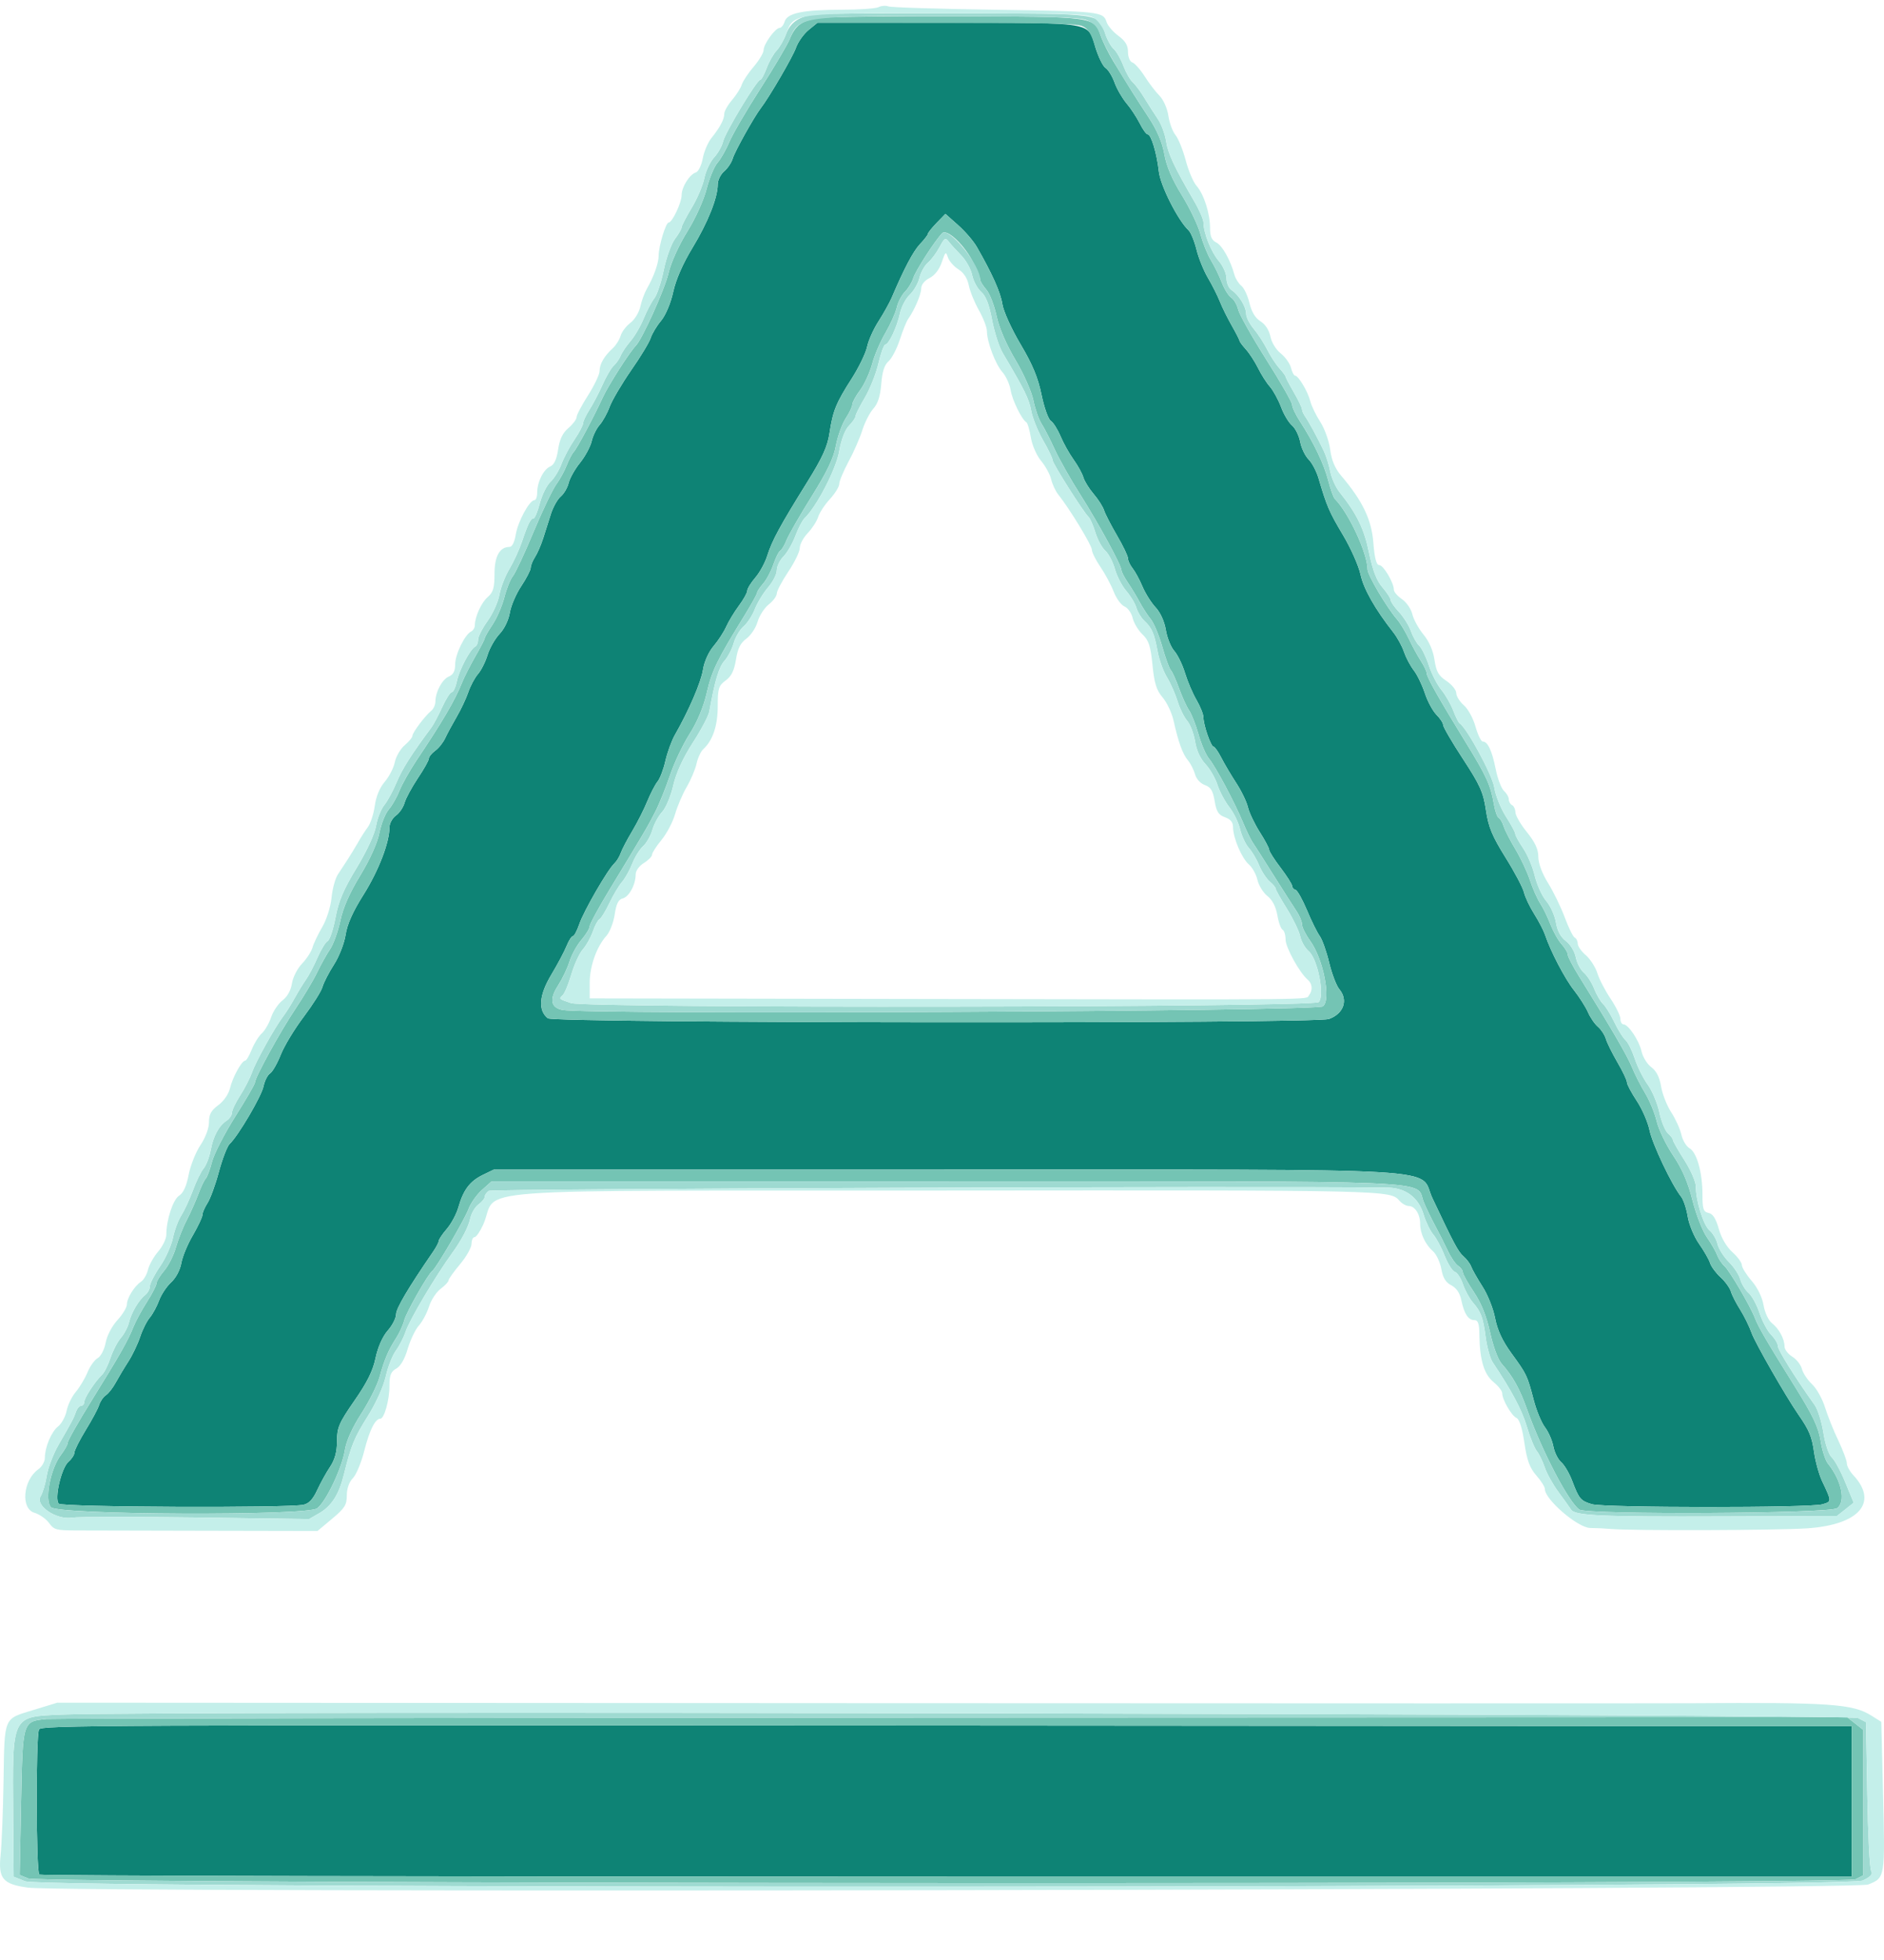
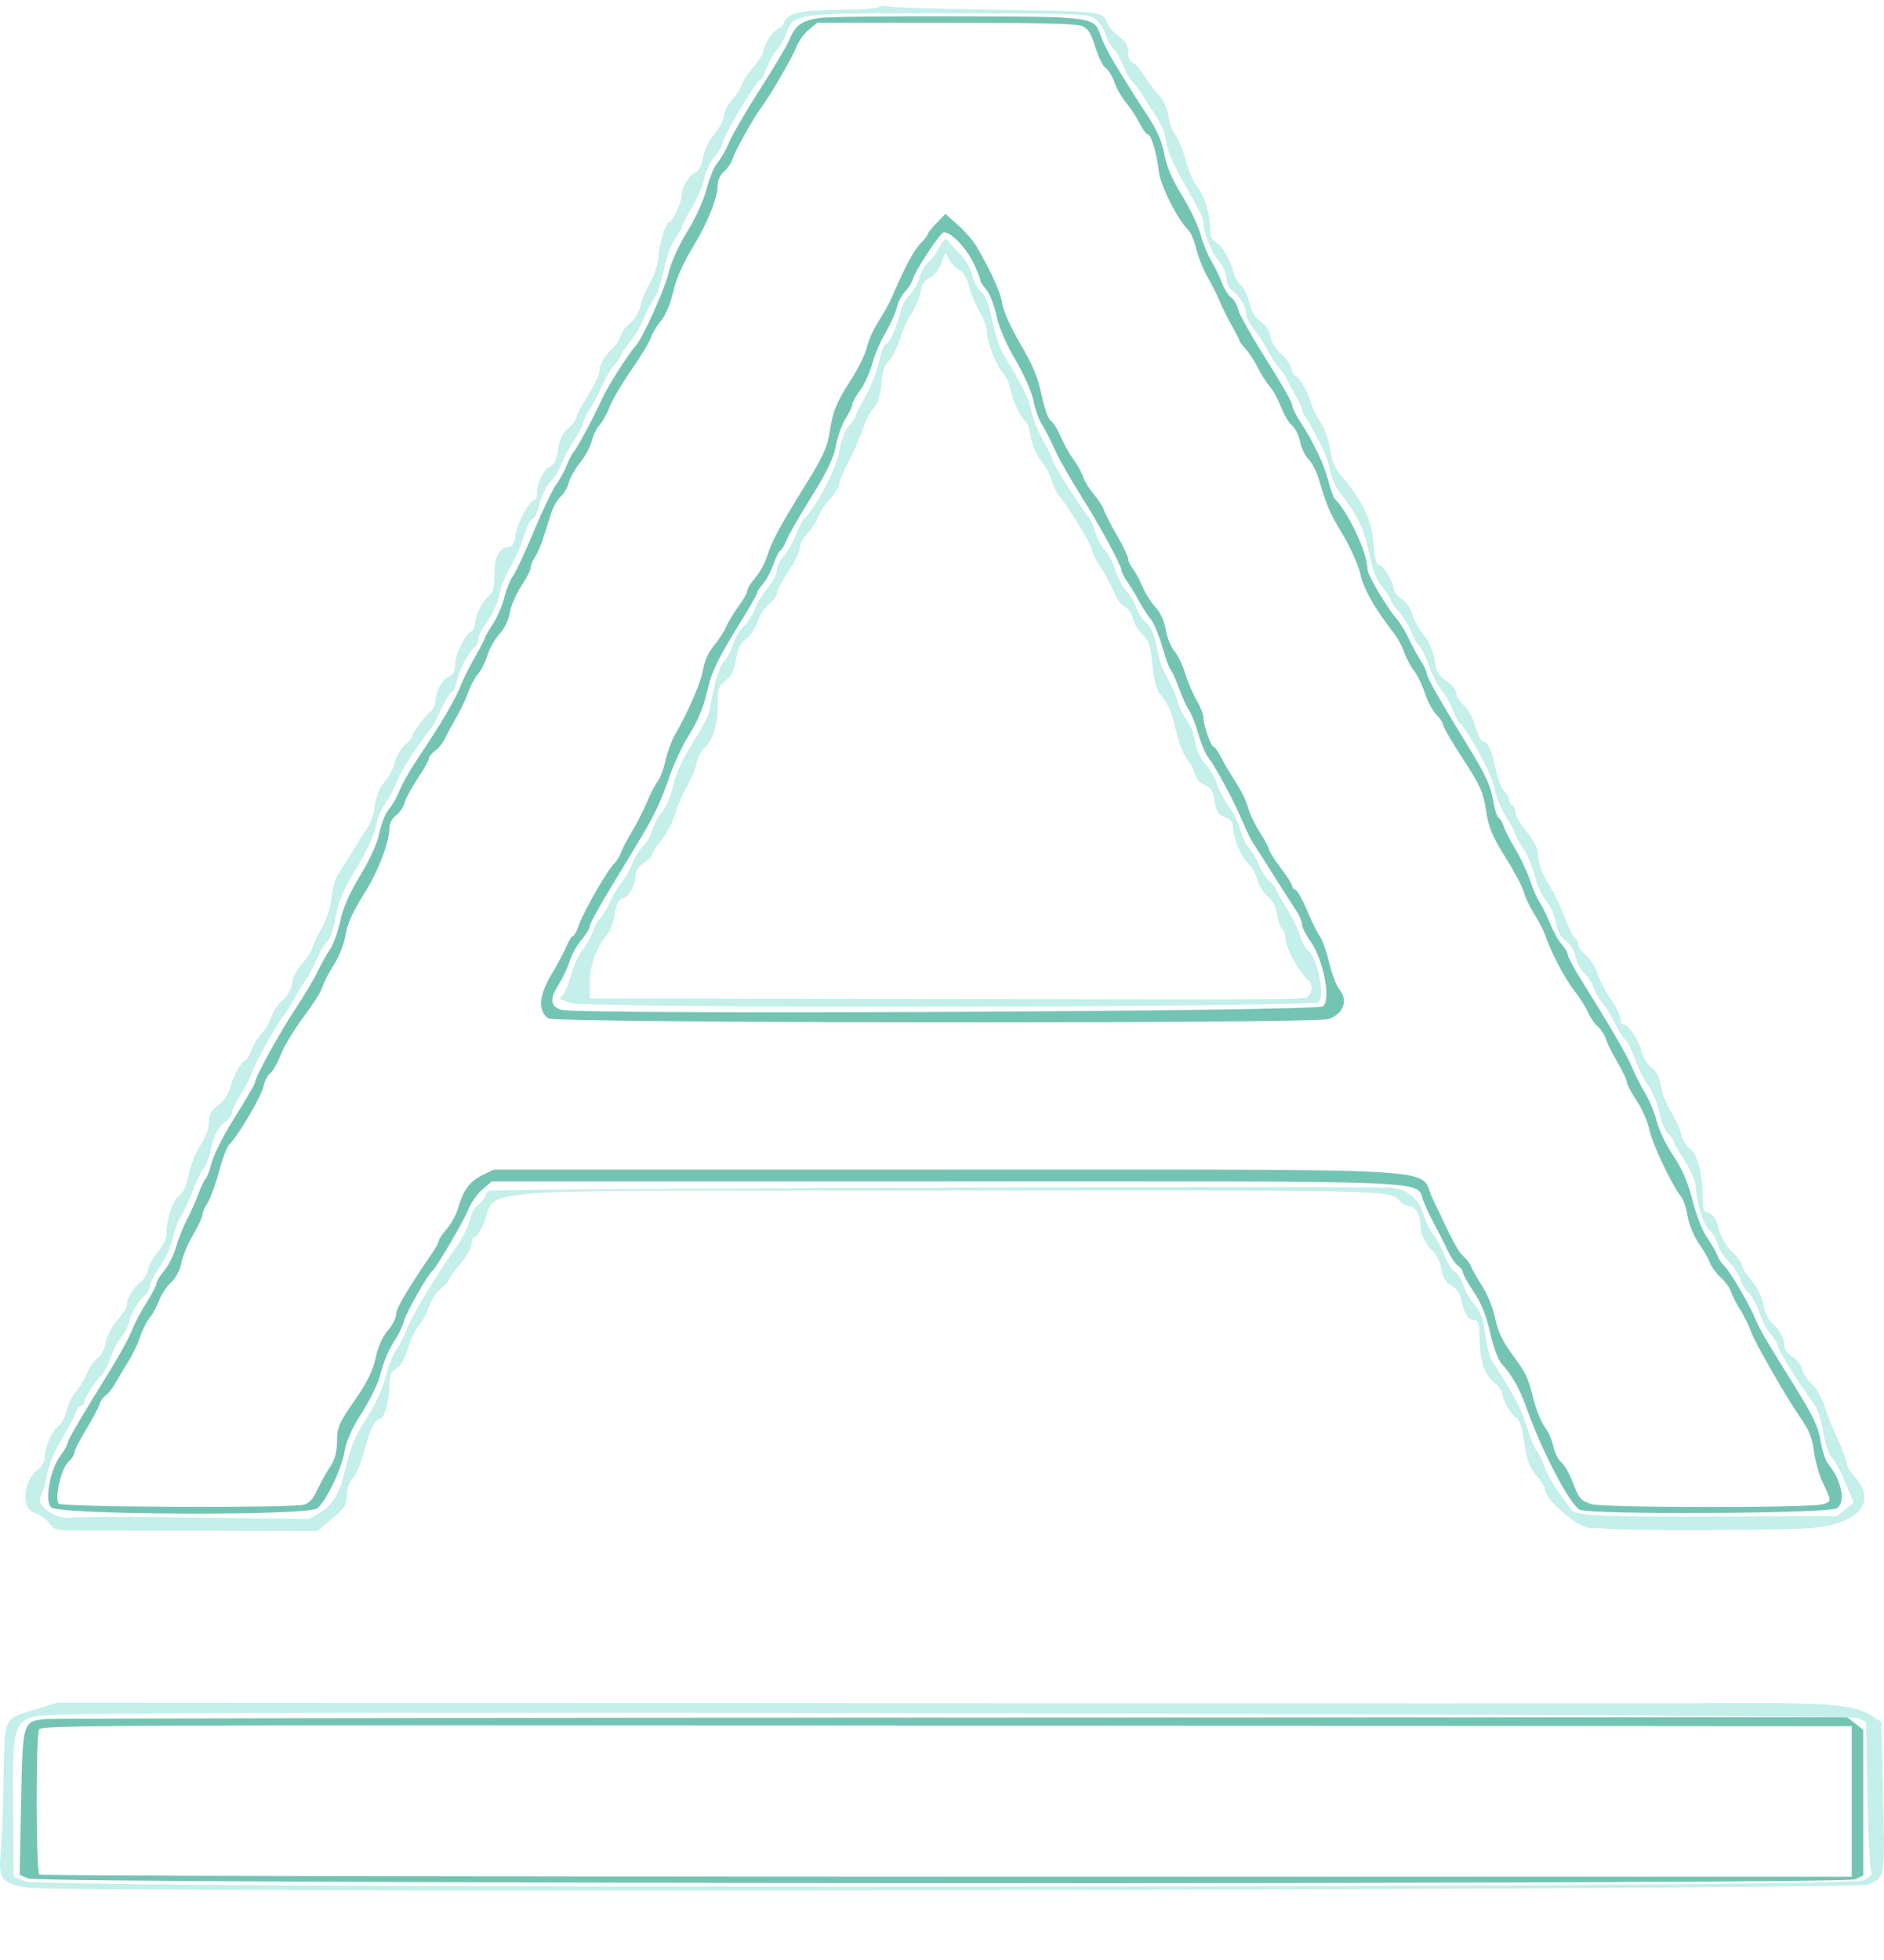
<svg xmlns="http://www.w3.org/2000/svg" width="25" height="26" viewBox="0 0 25 26" fill="none">
-   <path fill-rule="evenodd" clip-rule="evenodd" d="M10.728 0.399C10.663 0.453 10.589 0.558 10.563 0.632C10.523 0.748 10.209 1.288 10.094 1.437C10.005 1.553 9.749 2.012 9.723 2.103C9.707 2.157 9.656 2.233 9.609 2.273C9.562 2.313 9.524 2.391 9.524 2.446C9.524 2.623 9.394 2.949 9.189 3.287C9.062 3.496 8.968 3.71 8.933 3.873C8.9 4.023 8.833 4.181 8.772 4.255C8.714 4.324 8.653 4.426 8.635 4.482C8.618 4.538 8.501 4.732 8.375 4.912C8.25 5.093 8.121 5.311 8.09 5.396C8.059 5.481 7.999 5.589 7.957 5.637C7.915 5.684 7.867 5.782 7.851 5.854C7.834 5.926 7.765 6.054 7.697 6.139C7.629 6.223 7.561 6.344 7.546 6.406C7.531 6.469 7.484 6.549 7.441 6.586C7.398 6.622 7.34 6.726 7.311 6.816C7.283 6.906 7.236 7.053 7.207 7.143C7.178 7.233 7.129 7.345 7.098 7.392C7.067 7.44 7.042 7.503 7.042 7.534C7.041 7.564 6.985 7.673 6.917 7.775C6.849 7.877 6.78 8.036 6.765 8.129C6.748 8.227 6.691 8.345 6.629 8.409C6.571 8.47 6.499 8.595 6.47 8.687C6.442 8.78 6.384 8.894 6.343 8.941C6.301 8.989 6.243 9.097 6.214 9.182C6.185 9.267 6.115 9.415 6.06 9.509C6.005 9.604 5.936 9.73 5.908 9.791C5.88 9.851 5.82 9.927 5.774 9.959C5.729 9.992 5.691 10.039 5.691 10.062C5.691 10.086 5.625 10.204 5.544 10.324C5.464 10.445 5.384 10.591 5.368 10.651C5.351 10.71 5.3 10.786 5.253 10.819C5.207 10.852 5.168 10.923 5.168 10.975C5.168 11.176 5.024 11.55 4.824 11.868C4.682 12.093 4.607 12.261 4.586 12.4C4.569 12.512 4.501 12.688 4.432 12.795C4.364 12.901 4.295 13.035 4.279 13.092C4.264 13.149 4.151 13.327 4.031 13.487C3.91 13.647 3.773 13.872 3.727 13.988C3.681 14.104 3.617 14.217 3.584 14.239C3.551 14.26 3.512 14.337 3.497 14.41C3.471 14.54 3.161 15.068 3.048 15.174C3.016 15.204 2.952 15.37 2.905 15.543C2.859 15.716 2.79 15.903 2.753 15.96C2.716 16.017 2.686 16.087 2.686 16.116C2.686 16.145 2.629 16.266 2.56 16.385C2.49 16.503 2.421 16.67 2.406 16.756C2.39 16.847 2.334 16.953 2.27 17.011C2.211 17.066 2.139 17.174 2.111 17.251C2.083 17.328 2.028 17.43 1.988 17.478C1.948 17.525 1.89 17.641 1.859 17.736C1.827 17.831 1.757 17.978 1.702 18.063C1.647 18.148 1.572 18.274 1.535 18.342C1.498 18.41 1.44 18.485 1.406 18.507C1.372 18.529 1.331 18.588 1.316 18.637C1.3 18.687 1.22 18.837 1.137 18.971C1.055 19.106 0.987 19.24 0.987 19.27C0.987 19.299 0.952 19.353 0.909 19.39C0.814 19.473 0.718 19.885 0.78 19.947C0.827 19.994 3.825 20.006 4.028 19.961C4.1 19.945 4.153 19.888 4.209 19.767C4.253 19.672 4.33 19.533 4.38 19.458C4.443 19.364 4.472 19.259 4.472 19.119C4.472 18.938 4.497 18.878 4.703 18.581C4.872 18.338 4.949 18.183 4.984 18.013C5.015 17.868 5.076 17.731 5.144 17.652C5.206 17.583 5.256 17.484 5.256 17.434C5.256 17.357 5.414 17.089 5.75 16.6C5.789 16.543 5.821 16.481 5.822 16.462C5.822 16.442 5.87 16.37 5.93 16.301C5.989 16.232 6.058 16.103 6.083 16.014C6.149 15.784 6.234 15.671 6.404 15.587L6.553 15.515L12.529 15.515C19.451 15.516 18.811 15.479 19.008 15.895C19.293 16.499 19.35 16.606 19.42 16.666C19.463 16.703 19.509 16.765 19.523 16.804C19.537 16.843 19.604 16.96 19.671 17.065C19.739 17.169 19.815 17.358 19.839 17.485C19.87 17.645 19.936 17.786 20.054 17.949C20.259 18.23 20.266 18.244 20.351 18.569C20.387 18.709 20.455 18.873 20.501 18.933C20.547 18.993 20.597 19.107 20.612 19.186C20.627 19.266 20.674 19.36 20.717 19.397C20.759 19.433 20.826 19.546 20.864 19.649C20.953 19.883 20.974 19.909 21.124 19.954C21.285 20.002 24.022 20.004 24.183 19.955C24.308 19.918 24.308 19.92 24.178 19.646C24.138 19.561 24.09 19.389 24.072 19.263C24.042 19.055 24.009 18.975 23.866 18.768C23.7 18.529 23.29 17.814 23.244 17.684C23.214 17.599 23.146 17.46 23.092 17.374C23.038 17.289 22.982 17.18 22.968 17.131C22.953 17.083 22.892 16.998 22.83 16.942C22.769 16.886 22.707 16.802 22.692 16.755C22.677 16.707 22.61 16.591 22.544 16.497C22.478 16.402 22.411 16.239 22.395 16.135C22.378 16.031 22.339 15.914 22.308 15.875C22.185 15.721 21.927 15.179 21.889 14.994C21.867 14.887 21.791 14.711 21.719 14.603C21.648 14.495 21.589 14.385 21.589 14.358C21.589 14.33 21.533 14.212 21.464 14.094C21.396 13.977 21.326 13.837 21.31 13.783C21.294 13.729 21.246 13.656 21.205 13.621C21.163 13.586 21.102 13.498 21.071 13.426C21.039 13.354 20.956 13.225 20.888 13.138C20.767 12.987 20.574 12.617 20.502 12.4C20.483 12.344 20.419 12.22 20.359 12.125C20.299 12.03 20.238 11.902 20.223 11.839C20.208 11.776 20.098 11.567 19.977 11.374C19.8 11.09 19.751 10.971 19.718 10.748C19.683 10.511 19.641 10.416 19.414 10.069C19.268 9.847 19.15 9.643 19.15 9.617C19.15 9.591 19.11 9.53 19.061 9.481C19.012 9.431 18.942 9.302 18.907 9.194C18.871 9.086 18.805 8.949 18.76 8.892C18.715 8.834 18.657 8.724 18.631 8.649C18.606 8.573 18.542 8.457 18.49 8.39C18.246 8.08 18.094 7.811 18.053 7.619C18.028 7.504 17.923 7.268 17.819 7.094C17.638 6.791 17.605 6.713 17.497 6.346C17.47 6.254 17.411 6.141 17.365 6.095C17.319 6.048 17.268 5.943 17.253 5.861C17.237 5.779 17.189 5.681 17.145 5.644C17.101 5.607 17.035 5.497 16.999 5.399C16.962 5.301 16.895 5.179 16.85 5.128C16.805 5.077 16.735 4.966 16.693 4.881C16.651 4.797 16.58 4.687 16.533 4.635C16.487 4.584 16.449 4.533 16.449 4.522C16.449 4.512 16.403 4.421 16.346 4.321C16.289 4.221 16.218 4.078 16.188 4.002C16.158 3.926 16.087 3.785 16.03 3.688C15.973 3.592 15.904 3.421 15.877 3.31C15.849 3.198 15.802 3.084 15.772 3.055C15.63 2.922 15.397 2.46 15.377 2.273C15.351 2.035 15.275 1.782 15.229 1.782C15.211 1.782 15.163 1.716 15.123 1.635C15.082 1.555 15.004 1.435 14.947 1.369C14.891 1.302 14.819 1.178 14.789 1.093C14.758 1.008 14.704 0.922 14.67 0.901C14.636 0.88 14.575 0.757 14.535 0.626C14.43 0.285 14.541 0.303 12.548 0.302L10.847 0.302L10.728 0.399ZM12.963 3.277C13.168 3.635 13.277 3.878 13.301 4.035C13.316 4.13 13.423 4.366 13.543 4.568C13.702 4.836 13.775 5.012 13.821 5.239C13.856 5.408 13.911 5.563 13.944 5.583C13.976 5.603 14.034 5.695 14.073 5.787C14.112 5.88 14.19 6.019 14.246 6.097C14.302 6.175 14.361 6.281 14.376 6.333C14.391 6.385 14.453 6.484 14.513 6.554C14.573 6.624 14.635 6.721 14.65 6.769C14.665 6.816 14.743 6.968 14.823 7.105C14.903 7.241 14.968 7.378 14.968 7.408C14.968 7.439 14.996 7.498 15.03 7.54C15.063 7.582 15.123 7.691 15.161 7.783C15.2 7.874 15.278 7.998 15.335 8.058C15.397 8.124 15.451 8.242 15.47 8.356C15.487 8.46 15.538 8.586 15.583 8.636C15.627 8.686 15.691 8.817 15.725 8.929C15.759 9.04 15.827 9.2 15.877 9.285C15.927 9.371 15.969 9.475 15.969 9.517C15.97 9.621 16.069 9.905 16.103 9.905C16.119 9.905 16.165 9.971 16.206 10.051C16.247 10.132 16.337 10.283 16.405 10.388C16.473 10.492 16.543 10.637 16.56 10.71C16.578 10.783 16.648 10.93 16.716 11.037C16.784 11.143 16.84 11.249 16.841 11.271C16.841 11.294 16.91 11.403 16.994 11.512C17.077 11.622 17.146 11.73 17.146 11.752C17.146 11.774 17.166 11.798 17.191 11.804C17.215 11.81 17.283 11.932 17.343 12.074C17.402 12.216 17.479 12.371 17.513 12.418C17.547 12.466 17.603 12.625 17.638 12.771C17.673 12.917 17.733 13.075 17.772 13.122C17.893 13.267 17.83 13.447 17.635 13.517C17.454 13.582 7.353 13.574 7.27 13.508C7.137 13.403 7.153 13.201 7.315 12.931C7.399 12.791 7.491 12.618 7.519 12.547C7.548 12.476 7.585 12.418 7.602 12.418C7.619 12.418 7.657 12.346 7.687 12.259C7.745 12.087 8.062 11.538 8.152 11.454C8.182 11.426 8.22 11.364 8.237 11.316C8.253 11.269 8.322 11.137 8.39 11.024C8.458 10.91 8.548 10.732 8.59 10.628C8.633 10.524 8.694 10.406 8.726 10.367C8.758 10.328 8.805 10.204 8.83 10.092C8.856 9.98 8.912 9.826 8.955 9.75C9.14 9.427 9.303 9.049 9.329 8.881C9.346 8.775 9.404 8.647 9.468 8.572C9.529 8.501 9.604 8.385 9.636 8.314C9.668 8.243 9.744 8.117 9.805 8.035C9.866 7.953 9.916 7.863 9.916 7.836C9.916 7.809 9.964 7.731 10.023 7.662C10.082 7.594 10.153 7.463 10.182 7.37C10.244 7.172 10.353 6.971 10.708 6.401C10.912 6.074 10.98 5.925 11.007 5.747C11.052 5.449 11.094 5.346 11.303 5.02C11.397 4.873 11.488 4.684 11.506 4.601C11.523 4.517 11.592 4.364 11.659 4.26C11.726 4.156 11.803 4.016 11.832 3.95C11.998 3.56 12.117 3.335 12.208 3.238C12.265 3.178 12.312 3.117 12.312 3.104C12.312 3.09 12.364 3.024 12.428 2.958L12.545 2.837L12.714 2.987C12.808 3.07 12.92 3.201 12.963 3.277ZM0.518 22.942C0.474 23.027 0.478 24.832 0.522 24.867C0.542 24.883 5.962 24.895 12.566 24.895H24.572V23.897V22.899L12.561 22.89C1.151 22.882 0.547 22.885 0.518 22.942Z" fill="#0E8375" />
  <path fill-rule="evenodd" clip-rule="evenodd" d="M10.879 0.238C10.641 0.272 10.556 0.331 10.48 0.517C10.447 0.597 10.271 0.896 10.087 1.181C9.904 1.466 9.719 1.784 9.676 1.887C9.633 1.99 9.562 2.113 9.52 2.16C9.478 2.208 9.414 2.362 9.377 2.504C9.34 2.651 9.229 2.897 9.12 3.072C9.008 3.252 8.903 3.484 8.871 3.623C8.82 3.839 8.522 4.5 8.436 4.587C8.354 4.67 8.068 5.119 7.997 5.275C7.883 5.525 7.654 5.954 7.612 5.996C7.592 6.016 7.551 6.095 7.521 6.17C7.492 6.246 7.428 6.362 7.38 6.428C7.332 6.495 7.196 6.778 7.079 7.058C6.962 7.339 6.839 7.602 6.805 7.644C6.772 7.685 6.721 7.812 6.692 7.926C6.663 8.039 6.592 8.202 6.535 8.287C6.478 8.372 6.432 8.453 6.432 8.467C6.432 8.481 6.376 8.589 6.307 8.708C6.239 8.827 6.158 8.986 6.128 9.062C6.039 9.287 5.87 9.575 5.522 10.094C5.434 10.227 5.334 10.405 5.3 10.49C5.267 10.575 5.203 10.687 5.158 10.739C5.113 10.79 5.058 10.93 5.034 11.049C5.008 11.182 4.911 11.397 4.781 11.612C4.639 11.844 4.551 12.044 4.516 12.214C4.486 12.355 4.425 12.524 4.381 12.59C4.336 12.656 4.258 12.796 4.208 12.9C4.158 13.004 4.029 13.22 3.922 13.38C3.718 13.684 3.383 14.294 3.383 14.36C3.383 14.381 3.265 14.584 3.122 14.811C2.979 15.037 2.84 15.308 2.813 15.412C2.786 15.517 2.748 15.617 2.729 15.636C2.71 15.655 2.665 15.749 2.63 15.845C2.594 15.94 2.525 16.095 2.476 16.189C2.427 16.282 2.364 16.444 2.334 16.548C2.305 16.652 2.235 16.791 2.178 16.857C2.122 16.923 2.076 16.999 2.076 17.025C2.076 17.052 2.02 17.16 1.952 17.267C1.884 17.373 1.803 17.522 1.772 17.598C1.695 17.79 1.595 17.966 1.223 18.566C1.045 18.852 0.9 19.108 0.9 19.134C0.9 19.16 0.859 19.234 0.809 19.299C0.668 19.482 0.587 19.907 0.678 19.995C0.783 20.097 4.066 20.111 4.208 20.009C4.324 19.926 4.54 19.471 4.577 19.233C4.596 19.113 4.676 18.936 4.795 18.751C4.899 18.59 5.007 18.373 5.036 18.269C5.1 18.036 5.154 17.909 5.255 17.753C5.298 17.687 5.348 17.578 5.365 17.512C5.396 17.4 5.682 16.897 5.738 16.858C5.787 16.824 6.162 16.183 6.216 16.041C6.246 15.96 6.328 15.844 6.398 15.783L6.524 15.671H12.501C19.283 15.671 18.774 15.649 18.891 15.941C18.922 16.019 18.991 16.161 19.042 16.256C19.093 16.35 19.169 16.5 19.21 16.588C19.251 16.677 19.313 16.768 19.348 16.791C19.383 16.814 19.411 16.852 19.411 16.877C19.411 16.901 19.477 17.019 19.557 17.139C19.657 17.288 19.725 17.458 19.773 17.676C19.812 17.857 19.878 18.036 19.925 18.089C20.075 18.258 20.165 18.419 20.265 18.7C20.459 19.245 20.818 19.933 20.957 20.025C21.066 20.096 24.275 20.08 24.377 20.007C24.496 19.922 24.438 19.64 24.256 19.415C24.222 19.373 24.178 19.237 24.159 19.112C24.131 18.935 24.056 18.777 23.819 18.396C23.448 17.801 23.336 17.61 23.288 17.486C23.223 17.32 22.952 16.857 22.884 16.796C22.848 16.764 22.805 16.699 22.787 16.651C22.77 16.604 22.708 16.496 22.649 16.411C22.59 16.326 22.504 16.105 22.458 15.92C22.399 15.685 22.322 15.506 22.201 15.326C22.107 15.185 22.009 14.982 21.984 14.875C21.959 14.768 21.89 14.601 21.832 14.504C21.773 14.407 21.694 14.251 21.655 14.156C21.592 14.001 21.379 13.636 20.953 12.951C20.871 12.819 20.804 12.69 20.804 12.664C20.805 12.639 20.768 12.577 20.723 12.526C20.677 12.476 20.611 12.357 20.574 12.263C20.538 12.168 20.476 12.042 20.437 11.982C20.398 11.921 20.337 11.783 20.301 11.674C20.265 11.565 20.179 11.382 20.11 11.267C20.041 11.152 19.97 11.015 19.954 10.963C19.938 10.911 19.908 10.86 19.888 10.85C19.868 10.841 19.839 10.76 19.824 10.67C19.78 10.416 19.726 10.297 19.453 9.853C19.094 9.269 18.932 8.982 18.932 8.931C18.932 8.907 18.897 8.833 18.854 8.767C18.812 8.701 18.74 8.57 18.695 8.475C18.651 8.381 18.581 8.266 18.54 8.218C18.401 8.058 18.148 7.63 18.147 7.554C18.145 7.337 17.897 6.803 17.713 6.618C17.694 6.599 17.655 6.49 17.626 6.377C17.571 6.161 17.433 5.871 17.253 5.594C17.194 5.504 17.146 5.403 17.146 5.37C17.146 5.337 16.991 5.066 16.802 4.768C16.614 4.47 16.447 4.173 16.431 4.109C16.416 4.044 16.375 3.973 16.339 3.949C16.304 3.926 16.247 3.836 16.213 3.748C16.18 3.66 16.114 3.527 16.068 3.451C16.022 3.375 15.96 3.22 15.93 3.107C15.899 2.993 15.789 2.761 15.683 2.59C15.554 2.381 15.478 2.205 15.451 2.047C15.423 1.888 15.355 1.729 15.236 1.548C15.067 1.29 15.018 1.213 14.777 0.818C14.713 0.714 14.636 0.559 14.606 0.474C14.516 0.219 14.529 0.221 12.682 0.216C11.795 0.213 10.984 0.223 10.879 0.238ZM14.356 0.345C14.438 0.378 14.478 0.44 14.535 0.626C14.575 0.757 14.636 0.88 14.67 0.901C14.704 0.921 14.758 1.008 14.789 1.093C14.819 1.178 14.891 1.302 14.947 1.369C15.004 1.435 15.082 1.555 15.123 1.635C15.163 1.716 15.211 1.782 15.229 1.782C15.275 1.782 15.351 2.035 15.377 2.273C15.397 2.46 15.63 2.922 15.772 3.055C15.802 3.084 15.849 3.198 15.877 3.31C15.904 3.421 15.973 3.592 16.03 3.688C16.087 3.785 16.158 3.926 16.188 4.002C16.218 4.077 16.289 4.221 16.346 4.321C16.403 4.421 16.449 4.512 16.449 4.522C16.449 4.533 16.487 4.584 16.533 4.635C16.58 4.687 16.651 4.797 16.693 4.881C16.735 4.966 16.805 5.076 16.85 5.128C16.895 5.179 16.962 5.301 16.999 5.399C17.035 5.496 17.101 5.607 17.145 5.644C17.189 5.681 17.237 5.778 17.253 5.861C17.268 5.943 17.319 6.048 17.365 6.094C17.411 6.141 17.47 6.254 17.497 6.346C17.605 6.713 17.638 6.791 17.819 7.094C17.923 7.268 18.028 7.504 18.053 7.619C18.094 7.811 18.246 8.08 18.49 8.39C18.542 8.457 18.606 8.573 18.631 8.649C18.657 8.724 18.715 8.834 18.76 8.892C18.805 8.949 18.871 9.085 18.907 9.194C18.942 9.302 19.012 9.431 19.061 9.481C19.11 9.53 19.15 9.591 19.15 9.617C19.15 9.643 19.268 9.847 19.414 10.069C19.641 10.416 19.683 10.511 19.718 10.748C19.751 10.971 19.8 11.09 19.977 11.374C20.098 11.567 20.208 11.776 20.223 11.839C20.238 11.902 20.299 12.03 20.359 12.125C20.419 12.22 20.483 12.344 20.502 12.4C20.574 12.617 20.767 12.987 20.888 13.138C20.956 13.225 21.039 13.354 21.071 13.426C21.102 13.498 21.163 13.586 21.205 13.621C21.246 13.656 21.294 13.729 21.31 13.783C21.326 13.837 21.396 13.977 21.464 14.094C21.533 14.212 21.589 14.33 21.589 14.358C21.589 14.385 21.648 14.495 21.719 14.603C21.791 14.711 21.867 14.887 21.889 14.994C21.927 15.179 22.185 15.721 22.308 15.875C22.339 15.914 22.378 16.031 22.395 16.135C22.411 16.239 22.478 16.402 22.544 16.497C22.61 16.591 22.677 16.707 22.692 16.755C22.707 16.802 22.769 16.886 22.83 16.942C22.892 16.998 22.953 17.083 22.968 17.131C22.982 17.18 23.038 17.289 23.092 17.374C23.146 17.46 23.214 17.599 23.244 17.684C23.29 17.814 23.7 18.529 23.866 18.768C24.009 18.975 24.042 19.055 24.072 19.263C24.09 19.388 24.138 19.561 24.178 19.646C24.308 19.92 24.308 19.918 24.183 19.955C24.022 20.004 21.285 20.002 21.124 19.954C20.974 19.909 20.953 19.883 20.864 19.649C20.826 19.546 20.759 19.433 20.717 19.397C20.674 19.36 20.627 19.266 20.612 19.186C20.597 19.107 20.547 18.993 20.501 18.933C20.455 18.873 20.387 18.709 20.351 18.569C20.266 18.244 20.259 18.23 20.054 17.949C19.936 17.786 19.87 17.645 19.839 17.484C19.815 17.358 19.739 17.169 19.671 17.065C19.604 16.96 19.537 16.843 19.523 16.804C19.509 16.765 19.463 16.703 19.42 16.666C19.35 16.606 19.293 16.499 19.008 15.895C18.811 15.479 19.451 15.516 12.529 15.515L6.553 15.515L6.404 15.587C6.234 15.67 6.149 15.784 6.083 16.014C6.058 16.103 5.989 16.232 5.93 16.301C5.87 16.37 5.822 16.442 5.822 16.462C5.821 16.481 5.789 16.543 5.75 16.6C5.414 17.089 5.256 17.357 5.256 17.434C5.256 17.484 5.206 17.582 5.144 17.652C5.076 17.73 5.015 17.868 4.984 18.013C4.949 18.183 4.872 18.338 4.703 18.581C4.497 18.878 4.472 18.938 4.472 19.119C4.472 19.259 4.443 19.364 4.38 19.458C4.33 19.533 4.253 19.672 4.209 19.767C4.153 19.888 4.1 19.945 4.028 19.961C3.825 20.006 0.827 19.994 0.78 19.947C0.718 19.885 0.814 19.473 0.909 19.39C0.952 19.353 0.987 19.299 0.987 19.27C0.987 19.24 1.055 19.106 1.137 18.971C1.22 18.837 1.3 18.687 1.316 18.637C1.331 18.588 1.372 18.529 1.406 18.507C1.44 18.485 1.498 18.41 1.535 18.342C1.572 18.274 1.647 18.148 1.702 18.063C1.757 17.978 1.827 17.83 1.859 17.736C1.89 17.641 1.948 17.525 1.988 17.478C2.028 17.43 2.083 17.328 2.111 17.251C2.139 17.174 2.211 17.066 2.27 17.011C2.334 16.953 2.39 16.847 2.406 16.756C2.421 16.67 2.49 16.503 2.56 16.385C2.629 16.266 2.686 16.145 2.686 16.116C2.686 16.087 2.716 16.017 2.753 15.96C2.79 15.903 2.859 15.716 2.905 15.543C2.952 15.37 3.016 15.204 3.048 15.174C3.161 15.068 3.471 14.54 3.497 14.41C3.512 14.337 3.551 14.26 3.584 14.239C3.617 14.217 3.681 14.104 3.727 13.988C3.773 13.872 3.91 13.647 4.031 13.487C4.151 13.327 4.264 13.149 4.279 13.092C4.295 13.035 4.364 12.901 4.432 12.795C4.501 12.688 4.569 12.512 4.586 12.4C4.607 12.261 4.682 12.093 4.824 11.868C5.024 11.55 5.168 11.175 5.168 10.975C5.168 10.923 5.207 10.852 5.253 10.819C5.3 10.786 5.351 10.71 5.368 10.651C5.384 10.591 5.464 10.445 5.544 10.324C5.625 10.204 5.691 10.086 5.691 10.062C5.691 10.038 5.729 9.992 5.774 9.959C5.82 9.927 5.88 9.851 5.908 9.791C5.936 9.73 6.005 9.604 6.06 9.509C6.115 9.414 6.185 9.267 6.214 9.182C6.243 9.097 6.301 8.989 6.343 8.941C6.384 8.894 6.442 8.78 6.47 8.687C6.499 8.595 6.571 8.47 6.629 8.409C6.691 8.345 6.748 8.227 6.765 8.129C6.78 8.036 6.849 7.877 6.917 7.775C6.985 7.673 7.041 7.564 7.042 7.534C7.042 7.503 7.067 7.44 7.098 7.392C7.129 7.345 7.178 7.233 7.207 7.143C7.236 7.053 7.283 6.906 7.311 6.816C7.34 6.726 7.398 6.622 7.441 6.586C7.484 6.549 7.531 6.469 7.546 6.406C7.561 6.344 7.629 6.223 7.697 6.139C7.765 6.054 7.834 5.926 7.851 5.854C7.867 5.782 7.915 5.684 7.957 5.637C7.999 5.589 8.059 5.481 8.09 5.396C8.121 5.311 8.25 5.093 8.375 4.912C8.501 4.732 8.618 4.538 8.635 4.482C8.653 4.426 8.714 4.324 8.772 4.255C8.833 4.181 8.9 4.023 8.933 3.873C8.968 3.71 9.062 3.496 9.189 3.287C9.394 2.949 9.524 2.623 9.524 2.446C9.524 2.39 9.562 2.313 9.609 2.273C9.656 2.233 9.707 2.157 9.723 2.103C9.749 2.012 10.005 1.553 10.094 1.437C10.209 1.288 10.523 0.748 10.563 0.632C10.589 0.558 10.663 0.453 10.728 0.399L10.847 0.301L12.548 0.302C13.811 0.302 14.277 0.313 14.356 0.345ZM12.428 2.958C12.364 3.024 12.312 3.09 12.312 3.104C12.312 3.117 12.265 3.178 12.208 3.238C12.117 3.335 11.998 3.56 11.832 3.95C11.803 4.016 11.726 4.156 11.659 4.26C11.592 4.364 11.523 4.517 11.506 4.601C11.488 4.684 11.397 4.873 11.303 5.02C11.094 5.346 11.052 5.449 11.007 5.747C10.98 5.925 10.912 6.074 10.708 6.401C10.353 6.971 10.244 7.172 10.182 7.37C10.153 7.463 10.082 7.594 10.023 7.662C9.964 7.731 9.916 7.809 9.916 7.836C9.916 7.863 9.866 7.953 9.805 8.035C9.744 8.117 9.668 8.243 9.636 8.314C9.604 8.385 9.529 8.501 9.468 8.572C9.404 8.647 9.346 8.775 9.329 8.881C9.303 9.049 9.14 9.427 8.955 9.75C8.912 9.826 8.856 9.979 8.83 10.092C8.805 10.204 8.758 10.328 8.726 10.367C8.694 10.406 8.633 10.524 8.59 10.628C8.548 10.732 8.458 10.91 8.39 11.024C8.322 11.137 8.253 11.269 8.237 11.316C8.22 11.364 8.182 11.425 8.152 11.454C8.062 11.538 7.745 12.087 7.687 12.259C7.657 12.346 7.619 12.418 7.602 12.418C7.585 12.418 7.548 12.476 7.519 12.547C7.491 12.618 7.399 12.791 7.315 12.931C7.153 13.201 7.137 13.403 7.27 13.508C7.353 13.574 17.454 13.582 17.635 13.517C17.83 13.447 17.893 13.267 17.772 13.122C17.733 13.075 17.673 12.917 17.638 12.771C17.603 12.625 17.547 12.466 17.513 12.418C17.479 12.371 17.402 12.216 17.343 12.074C17.283 11.932 17.215 11.81 17.191 11.804C17.166 11.798 17.146 11.774 17.146 11.752C17.146 11.73 17.077 11.622 16.994 11.512C16.91 11.403 16.841 11.294 16.841 11.271C16.84 11.249 16.784 11.143 16.716 11.037C16.648 10.93 16.578 10.783 16.56 10.71C16.543 10.637 16.473 10.492 16.405 10.388C16.337 10.283 16.247 10.132 16.206 10.051C16.165 9.971 16.119 9.905 16.103 9.905C16.069 9.905 15.97 9.621 15.969 9.517C15.969 9.475 15.927 9.371 15.877 9.285C15.827 9.2 15.759 9.04 15.725 8.929C15.691 8.817 15.627 8.686 15.583 8.636C15.538 8.586 15.487 8.46 15.47 8.356C15.451 8.241 15.397 8.124 15.335 8.058C15.278 7.998 15.2 7.874 15.161 7.783C15.123 7.691 15.063 7.582 15.03 7.54C14.996 7.498 14.968 7.439 14.968 7.408C14.968 7.378 14.903 7.241 14.823 7.104C14.743 6.968 14.665 6.816 14.65 6.769C14.635 6.721 14.573 6.624 14.513 6.554C14.453 6.484 14.391 6.384 14.376 6.333C14.361 6.281 14.302 6.175 14.246 6.097C14.19 6.019 14.112 5.88 14.073 5.787C14.034 5.695 13.976 5.603 13.944 5.583C13.911 5.562 13.856 5.408 13.821 5.239C13.775 5.012 13.702 4.836 13.543 4.568C13.423 4.366 13.316 4.13 13.301 4.035C13.277 3.878 13.168 3.635 12.963 3.277C12.92 3.201 12.808 3.07 12.714 2.987L12.545 2.837L12.428 2.958ZM12.921 3.495C12.969 3.595 13.008 3.694 13.008 3.714C13.008 3.734 13.044 3.791 13.088 3.842C13.132 3.892 13.193 4.049 13.224 4.191C13.259 4.352 13.354 4.572 13.475 4.775C13.582 4.955 13.689 5.195 13.712 5.309C13.735 5.423 13.784 5.563 13.82 5.62C13.857 5.676 13.936 5.831 13.997 5.964C14.058 6.096 14.211 6.367 14.338 6.566C14.581 6.95 14.881 7.501 14.881 7.564C14.881 7.585 14.92 7.66 14.967 7.73C15.015 7.8 15.087 7.919 15.127 7.995C15.168 8.07 15.234 8.171 15.273 8.218C15.312 8.266 15.38 8.428 15.423 8.58C15.466 8.731 15.517 8.871 15.536 8.89C15.555 8.908 15.604 9.017 15.645 9.13C15.686 9.244 15.746 9.376 15.779 9.423C15.811 9.47 15.868 9.614 15.904 9.742C15.94 9.87 16.002 10.015 16.043 10.064C16.131 10.17 16.381 10.639 16.494 10.91C16.539 11.017 16.595 11.134 16.618 11.168C16.642 11.202 16.768 11.401 16.899 11.609C17.03 11.817 17.169 12.034 17.207 12.091C17.245 12.148 17.277 12.225 17.277 12.263C17.277 12.301 17.326 12.398 17.385 12.48C17.56 12.722 17.666 13.262 17.555 13.349C17.47 13.417 7.792 13.463 7.462 13.397C7.307 13.366 7.288 13.253 7.406 13.072C7.461 12.986 7.53 12.844 7.557 12.755C7.585 12.665 7.657 12.535 7.717 12.466C7.776 12.396 7.825 12.316 7.825 12.287C7.825 12.259 7.944 12.04 8.088 11.802C8.551 11.04 8.599 10.958 8.697 10.765C8.75 10.661 8.837 10.444 8.891 10.284C8.945 10.123 9.061 9.878 9.149 9.739C9.252 9.578 9.335 9.38 9.379 9.189C9.445 8.899 9.519 8.748 9.878 8.167C9.971 8.015 10.048 7.878 10.047 7.862C10.047 7.846 10.083 7.792 10.127 7.742C10.171 7.692 10.232 7.576 10.263 7.486C10.294 7.396 10.335 7.314 10.354 7.305C10.373 7.296 10.412 7.23 10.44 7.159C10.469 7.089 10.618 6.829 10.772 6.583C10.976 6.256 11.063 6.074 11.092 5.912C11.115 5.789 11.173 5.627 11.221 5.552C11.27 5.477 11.31 5.393 11.31 5.366C11.31 5.338 11.356 5.252 11.414 5.175C11.471 5.098 11.542 4.941 11.573 4.828C11.603 4.714 11.683 4.528 11.75 4.415C11.816 4.301 11.884 4.15 11.9 4.079C11.916 4.008 11.965 3.914 12.009 3.87C12.053 3.826 12.102 3.745 12.119 3.689C12.148 3.593 12.406 3.193 12.502 3.094C12.567 3.028 12.807 3.258 12.921 3.495ZM0.617 22.803C0.298 22.836 0.302 22.823 0.28 23.903L0.261 24.872L0.373 24.918C0.556 24.993 24.479 25.004 24.623 24.929L24.725 24.877V23.912V22.948L24.618 22.863L24.511 22.779L12.629 22.784C6.094 22.787 0.689 22.796 0.617 22.803ZM24.572 23.897V24.895H12.566C5.962 24.895 0.542 24.883 0.522 24.867C0.478 24.832 0.474 23.027 0.518 22.942C0.547 22.885 1.151 22.882 12.561 22.89L24.572 22.899V23.897Z" fill="#74C4B4" />
-   <path fill-rule="evenodd" clip-rule="evenodd" d="M10.835 0.188C10.614 0.211 10.489 0.292 10.431 0.452C10.402 0.53 10.345 0.629 10.305 0.671C10.264 0.714 10.205 0.818 10.173 0.904C10.141 0.989 10.103 1.059 10.088 1.059C10.044 1.059 9.623 1.757 9.595 1.877C9.581 1.938 9.527 2.034 9.475 2.089C9.424 2.145 9.366 2.268 9.346 2.364C9.327 2.459 9.252 2.636 9.178 2.758C9.105 2.88 9.045 2.995 9.045 3.015C9.045 3.035 9.005 3.105 8.956 3.17C8.908 3.235 8.841 3.42 8.808 3.581C8.775 3.742 8.719 3.911 8.684 3.955C8.648 4 8.585 4.12 8.543 4.222C8.502 4.324 8.422 4.461 8.366 4.526C8.31 4.591 8.252 4.678 8.236 4.719C8.22 4.76 8.179 4.818 8.146 4.849C8.112 4.879 8.044 4.994 7.995 5.105C7.946 5.215 7.868 5.364 7.822 5.435C7.776 5.507 7.738 5.587 7.738 5.613C7.738 5.639 7.687 5.737 7.624 5.83C7.561 5.922 7.483 6.069 7.45 6.156C7.418 6.243 7.351 6.35 7.303 6.393C7.256 6.437 7.193 6.563 7.164 6.674C7.135 6.785 7.097 6.876 7.081 6.876C7.042 6.876 7.005 6.95 6.926 7.186C6.891 7.29 6.816 7.453 6.76 7.547C6.703 7.642 6.644 7.795 6.627 7.889C6.611 7.982 6.541 8.138 6.471 8.236C6.401 8.333 6.344 8.446 6.344 8.486C6.344 8.526 6.327 8.567 6.306 8.577C6.24 8.61 6.095 8.883 6.063 9.036C6.046 9.116 6.015 9.182 5.995 9.182C5.975 9.182 5.918 9.271 5.868 9.38C5.818 9.489 5.755 9.609 5.727 9.647C5.458 10.009 5.337 10.2 5.263 10.378C5.215 10.493 5.141 10.629 5.099 10.68C5.057 10.731 5.008 10.855 4.99 10.956C4.972 11.064 4.867 11.291 4.733 11.512C4.56 11.796 4.493 11.953 4.452 12.172C4.422 12.33 4.375 12.47 4.348 12.483C4.321 12.496 4.26 12.596 4.213 12.704C4.166 12.812 4.097 12.943 4.06 12.995C4.023 13.047 3.955 13.159 3.908 13.244C3.861 13.329 3.793 13.438 3.756 13.485C3.647 13.628 3.392 14.086 3.343 14.229C3.317 14.302 3.247 14.439 3.187 14.532C3.127 14.625 3.078 14.728 3.078 14.76C3.078 14.792 3.047 14.839 3.01 14.864C2.905 14.932 2.831 15.068 2.796 15.255C2.779 15.348 2.737 15.458 2.702 15.5C2.667 15.542 2.602 15.675 2.558 15.796C2.513 15.916 2.444 16.064 2.405 16.125C2.366 16.185 2.316 16.318 2.295 16.42C2.274 16.522 2.197 16.694 2.123 16.801C2.049 16.909 1.989 17.027 1.989 17.063C1.989 17.099 1.962 17.15 1.929 17.176C1.842 17.245 1.744 17.41 1.712 17.541C1.697 17.604 1.648 17.697 1.604 17.747C1.56 17.798 1.498 17.917 1.467 18.011C1.435 18.106 1.385 18.207 1.355 18.235C1.263 18.323 1.118 18.544 1.118 18.597C1.118 18.625 1.099 18.648 1.077 18.648C1.055 18.648 1.024 18.683 1.009 18.726C0.978 18.814 0.955 18.857 0.778 19.164C0.707 19.287 0.636 19.473 0.62 19.577C0.604 19.681 0.567 19.804 0.539 19.849C0.462 19.971 0.748 20.166 0.956 20.132C1.033 20.12 1.772 20.119 2.599 20.13L4.101 20.151L4.237 20.073C4.398 19.98 4.497 19.825 4.56 19.573C4.66 19.17 4.699 19.076 4.878 18.79C4.987 18.618 5.087 18.396 5.118 18.262C5.147 18.134 5.207 17.979 5.253 17.917C5.298 17.855 5.357 17.741 5.383 17.663C5.435 17.507 5.778 16.929 6.004 16.617C6.125 16.45 6.217 16.274 6.24 16.163C6.255 16.093 6.305 16.009 6.35 15.977C6.395 15.944 6.432 15.899 6.432 15.876C6.432 15.853 6.457 15.817 6.487 15.797C6.531 15.769 16.83 15.732 18.417 15.754C18.652 15.758 18.823 15.886 18.89 16.11C18.92 16.209 18.978 16.329 19.019 16.376C19.06 16.424 19.128 16.55 19.17 16.658C19.213 16.766 19.273 16.862 19.305 16.872C19.337 16.881 19.386 16.956 19.413 17.037C19.441 17.118 19.498 17.223 19.539 17.271C19.652 17.401 19.679 17.472 19.714 17.737C19.732 17.871 19.774 18.021 19.807 18.071C20.06 18.449 20.194 18.701 20.26 18.922C20.302 19.064 20.362 19.211 20.393 19.249C20.424 19.288 20.471 19.385 20.498 19.465C20.525 19.546 20.607 19.693 20.68 19.792C20.754 19.892 20.829 19.997 20.847 20.025C20.898 20.107 21.239 20.122 22.862 20.116L24.374 20.111L24.486 20.023L24.598 19.934L24.486 19.663C24.425 19.514 24.344 19.365 24.306 19.332C24.268 19.299 24.22 19.158 24.196 19.007C24.173 18.861 24.121 18.695 24.08 18.638C23.824 18.279 23.592 17.909 23.592 17.857C23.592 17.824 23.552 17.756 23.503 17.707C23.454 17.658 23.385 17.528 23.349 17.419C23.313 17.31 23.247 17.189 23.203 17.151C23.159 17.113 23.11 17.032 23.093 16.972C23.077 16.911 23.009 16.807 22.941 16.74C22.873 16.672 22.806 16.566 22.791 16.503C22.776 16.44 22.729 16.358 22.685 16.322C22.604 16.253 22.503 15.93 22.503 15.738C22.503 15.677 22.435 15.521 22.352 15.391C22.268 15.261 22.2 15.14 22.199 15.123C22.199 15.105 22.169 15.065 22.132 15.033C22.096 15.001 22.044 14.876 22.019 14.755C21.993 14.634 21.923 14.468 21.864 14.387C21.805 14.306 21.728 14.151 21.693 14.044C21.657 13.936 21.602 13.825 21.569 13.796C21.536 13.767 21.469 13.66 21.421 13.558C21.372 13.457 21.305 13.348 21.272 13.318C21.239 13.287 21.186 13.196 21.154 13.116C21.123 13.036 21.061 12.94 21.017 12.903C20.973 12.866 20.925 12.773 20.91 12.698C20.894 12.619 20.837 12.527 20.779 12.483C20.71 12.432 20.666 12.351 20.647 12.238C20.631 12.145 20.574 12.017 20.518 11.952C20.463 11.888 20.395 11.738 20.366 11.619C20.338 11.5 20.268 11.335 20.211 11.252C20.155 11.169 20.108 11.084 20.107 11.062C20.107 11.041 20.051 10.937 19.982 10.83C19.914 10.723 19.844 10.549 19.828 10.443C19.801 10.278 19.466 9.658 19.369 9.595C19.354 9.586 19.315 9.508 19.283 9.423C19.25 9.338 19.179 9.214 19.124 9.148C19.07 9.082 18.996 8.937 18.96 8.826C18.924 8.716 18.867 8.599 18.834 8.568C18.8 8.537 18.75 8.449 18.723 8.373C18.696 8.297 18.624 8.182 18.563 8.117C18.502 8.052 18.453 7.981 18.453 7.958C18.453 7.936 18.404 7.861 18.344 7.791C18.267 7.702 18.215 7.566 18.167 7.334C18.103 7.018 18.005 6.817 17.778 6.532C17.725 6.466 17.669 6.342 17.652 6.256C17.636 6.171 17.597 6.047 17.566 5.981C17.483 5.807 17.368 5.595 17.319 5.525C17.296 5.493 17.277 5.449 17.277 5.429C17.277 5.408 17.228 5.307 17.168 5.203C17.108 5.1 17.059 5.006 17.059 4.996C17.059 4.985 17.021 4.934 16.975 4.883C16.929 4.832 16.857 4.721 16.815 4.637C16.773 4.553 16.693 4.43 16.638 4.364C16.582 4.298 16.536 4.208 16.536 4.164C16.536 4.07 16.44 3.912 16.343 3.849C16.306 3.824 16.275 3.754 16.275 3.693C16.275 3.631 16.229 3.528 16.174 3.463C16.072 3.345 15.97 3.089 15.97 2.953C15.97 2.913 15.914 2.784 15.845 2.667C15.583 2.218 15.497 2.034 15.473 1.87C15.459 1.777 15.409 1.645 15.363 1.577C15.317 1.51 15.238 1.385 15.186 1.3C15.135 1.215 15.065 1.121 15.031 1.091C14.997 1.061 14.941 0.963 14.906 0.872C14.872 0.782 14.815 0.682 14.78 0.651C14.744 0.62 14.694 0.531 14.668 0.453C14.572 0.169 14.659 0.182 12.71 0.177C11.76 0.175 10.916 0.18 10.835 0.188ZM14.422 0.269C14.518 0.306 14.565 0.358 14.606 0.474C14.667 0.645 14.856 0.968 15.236 1.548C15.355 1.729 15.423 1.888 15.451 2.047C15.478 2.205 15.554 2.381 15.683 2.591C15.789 2.761 15.899 2.993 15.93 3.107C15.96 3.22 16.022 3.375 16.068 3.451C16.114 3.527 16.18 3.66 16.213 3.748C16.247 3.836 16.304 3.926 16.339 3.95C16.375 3.973 16.416 4.044 16.431 4.109C16.447 4.174 16.614 4.47 16.802 4.768C16.991 5.066 17.146 5.337 17.146 5.37C17.146 5.403 17.194 5.504 17.253 5.594C17.433 5.871 17.571 6.161 17.626 6.377C17.655 6.49 17.694 6.599 17.713 6.618C17.897 6.803 18.145 7.337 18.147 7.554C18.148 7.63 18.401 8.058 18.54 8.218C18.581 8.266 18.651 8.381 18.695 8.476C18.74 8.57 18.812 8.701 18.854 8.767C18.897 8.833 18.932 8.907 18.932 8.931C18.932 8.982 19.094 9.269 19.453 9.853C19.726 10.297 19.78 10.417 19.824 10.67C19.839 10.76 19.868 10.841 19.888 10.851C19.908 10.86 19.938 10.911 19.954 10.963C19.97 11.015 20.041 11.152 20.11 11.267C20.179 11.382 20.265 11.565 20.301 11.674C20.337 11.783 20.398 11.921 20.437 11.982C20.476 12.042 20.538 12.168 20.574 12.263C20.611 12.358 20.677 12.476 20.723 12.526C20.768 12.577 20.805 12.639 20.804 12.664C20.804 12.69 20.871 12.819 20.953 12.951C21.379 13.636 21.592 14.001 21.655 14.156C21.694 14.251 21.773 14.408 21.832 14.504C21.89 14.601 21.959 14.768 21.984 14.875C22.009 14.982 22.107 15.185 22.201 15.326C22.322 15.506 22.399 15.685 22.458 15.92C22.504 16.105 22.59 16.326 22.649 16.411C22.708 16.496 22.77 16.604 22.787 16.652C22.805 16.699 22.848 16.764 22.884 16.796C22.952 16.857 23.223 17.32 23.288 17.486C23.336 17.61 23.448 17.802 23.819 18.397C24.056 18.778 24.131 18.935 24.159 19.112C24.178 19.237 24.222 19.373 24.256 19.415C24.438 19.64 24.496 19.922 24.377 20.008C24.275 20.08 21.066 20.096 20.957 20.025C20.818 19.933 20.459 19.245 20.265 18.7C20.165 18.419 20.075 18.258 19.925 18.089C19.878 18.036 19.812 17.857 19.773 17.676C19.725 17.458 19.657 17.288 19.557 17.139C19.477 17.019 19.411 16.901 19.411 16.877C19.411 16.852 19.383 16.814 19.348 16.791C19.313 16.768 19.251 16.677 19.21 16.589C19.169 16.5 19.093 16.35 19.042 16.256C18.991 16.161 18.922 16.019 18.891 15.941C18.774 15.649 19.283 15.671 12.501 15.671H6.524L6.398 15.783C6.328 15.844 6.246 15.96 6.216 16.041C6.162 16.183 5.787 16.824 5.738 16.858C5.682 16.897 5.396 17.4 5.365 17.512C5.348 17.578 5.298 17.687 5.255 17.753C5.154 17.909 5.1 18.036 5.036 18.269C5.007 18.373 4.899 18.59 4.795 18.751C4.676 18.936 4.596 19.114 4.577 19.233C4.54 19.471 4.324 19.927 4.208 20.009C4.066 20.111 0.783 20.098 0.678 19.995C0.587 19.907 0.668 19.482 0.809 19.299C0.859 19.234 0.9 19.16 0.9 19.134C0.9 19.108 1.045 18.852 1.223 18.566C1.595 17.966 1.695 17.79 1.772 17.598C1.803 17.523 1.884 17.373 1.952 17.267C2.02 17.16 2.076 17.052 2.076 17.025C2.076 16.999 2.122 16.924 2.178 16.858C2.235 16.792 2.305 16.652 2.334 16.548C2.364 16.444 2.427 16.282 2.476 16.189C2.525 16.095 2.594 15.94 2.63 15.845C2.665 15.749 2.71 15.655 2.729 15.636C2.748 15.617 2.786 15.517 2.813 15.412C2.84 15.308 2.979 15.038 3.122 14.811C3.265 14.584 3.383 14.381 3.383 14.36C3.383 14.294 3.718 13.684 3.922 13.38C4.029 13.22 4.158 13.004 4.208 12.9C4.258 12.796 4.336 12.656 4.381 12.59C4.425 12.524 4.486 12.355 4.516 12.214C4.551 12.044 4.639 11.844 4.781 11.612C4.911 11.398 5.008 11.182 5.034 11.049C5.058 10.93 5.113 10.791 5.158 10.739C5.203 10.687 5.267 10.575 5.3 10.49C5.334 10.405 5.434 10.227 5.522 10.094C5.87 9.575 6.039 9.287 6.128 9.062C6.158 8.986 6.239 8.827 6.307 8.708C6.376 8.589 6.432 8.481 6.432 8.467C6.432 8.453 6.478 8.372 6.535 8.287C6.592 8.202 6.663 8.039 6.692 7.926C6.721 7.812 6.772 7.685 6.805 7.644C6.839 7.602 6.962 7.339 7.079 7.058C7.196 6.778 7.332 6.495 7.38 6.429C7.428 6.362 7.492 6.246 7.521 6.17C7.551 6.095 7.592 6.016 7.612 5.996C7.654 5.954 7.883 5.525 7.997 5.275C8.068 5.119 8.354 4.67 8.436 4.587C8.522 4.5 8.82 3.839 8.871 3.623C8.903 3.484 9.008 3.252 9.12 3.072C9.229 2.897 9.34 2.651 9.377 2.505C9.414 2.363 9.478 2.208 9.52 2.16C9.562 2.113 9.633 1.99 9.676 1.887C9.719 1.784 9.904 1.466 10.087 1.181C10.271 0.896 10.447 0.597 10.48 0.517C10.604 0.214 10.629 0.21 12.682 0.216C13.983 0.219 14.318 0.23 14.422 0.269ZM12.502 3.094C12.406 3.193 12.148 3.593 12.119 3.689C12.102 3.745 12.053 3.826 12.009 3.87C11.965 3.914 11.916 4.008 11.9 4.079C11.884 4.15 11.816 4.301 11.75 4.415C11.683 4.528 11.603 4.714 11.573 4.828C11.542 4.942 11.471 5.098 11.414 5.175C11.356 5.253 11.31 5.338 11.31 5.366C11.31 5.393 11.27 5.477 11.221 5.552C11.173 5.627 11.115 5.789 11.092 5.912C11.063 6.074 10.976 6.256 10.772 6.583C10.618 6.829 10.469 7.089 10.44 7.159C10.412 7.23 10.373 7.296 10.354 7.305C10.335 7.314 10.294 7.396 10.263 7.486C10.232 7.576 10.171 7.692 10.127 7.742C10.083 7.792 10.047 7.846 10.047 7.862C10.048 7.878 9.971 8.015 9.878 8.167C9.519 8.748 9.445 8.899 9.379 9.189C9.335 9.38 9.252 9.578 9.149 9.739C9.061 9.878 8.945 10.123 8.891 10.284C8.837 10.445 8.75 10.662 8.697 10.766C8.599 10.959 8.551 11.04 8.088 11.802C7.944 12.04 7.825 12.259 7.825 12.287C7.825 12.316 7.776 12.396 7.717 12.466C7.657 12.536 7.585 12.665 7.557 12.755C7.53 12.844 7.461 12.987 7.406 13.072C7.288 13.253 7.307 13.366 7.462 13.397C7.792 13.463 17.47 13.417 17.555 13.349C17.666 13.262 17.56 12.722 17.385 12.48C17.326 12.399 17.277 12.301 17.277 12.263C17.277 12.225 17.245 12.148 17.207 12.091C17.169 12.034 17.03 11.817 16.899 11.609C16.768 11.401 16.642 11.202 16.618 11.168C16.595 11.134 16.539 11.018 16.494 10.91C16.381 10.639 16.131 10.17 16.043 10.064C16.002 10.015 15.94 9.87 15.904 9.742C15.868 9.614 15.811 9.47 15.779 9.423C15.746 9.376 15.686 9.244 15.645 9.131C15.604 9.017 15.555 8.909 15.536 8.89C15.517 8.871 15.466 8.731 15.423 8.58C15.38 8.428 15.312 8.266 15.273 8.218C15.234 8.171 15.168 8.07 15.127 7.995C15.087 7.919 15.015 7.8 14.967 7.73C14.92 7.66 14.881 7.585 14.881 7.564C14.881 7.501 14.581 6.95 14.338 6.566C14.211 6.367 14.058 6.096 13.997 5.964C13.936 5.831 13.857 5.676 13.82 5.62C13.784 5.563 13.735 5.423 13.712 5.309C13.689 5.195 13.582 4.955 13.475 4.775C13.354 4.572 13.259 4.352 13.224 4.191C13.193 4.049 13.132 3.892 13.088 3.842C13.044 3.791 13.008 3.734 13.008 3.714C13.008 3.514 12.591 3.003 12.502 3.094ZM12.754 3.387C12.818 3.452 12.884 3.57 12.9 3.65C12.917 3.73 12.971 3.83 13.02 3.872C13.082 3.926 13.126 4.039 13.164 4.243C13.195 4.405 13.258 4.603 13.306 4.683C13.597 5.174 13.655 5.293 13.683 5.447C13.7 5.541 13.771 5.718 13.84 5.839C13.91 5.96 13.967 6.079 13.967 6.103C13.967 6.147 14.375 6.792 14.445 6.858C14.466 6.878 14.507 6.971 14.536 7.066C14.565 7.16 14.624 7.268 14.667 7.306C14.71 7.344 14.767 7.453 14.794 7.547C14.82 7.642 14.889 7.774 14.946 7.84C15.003 7.906 15.064 8.007 15.08 8.064C15.097 8.12 15.144 8.198 15.185 8.236C15.284 8.327 15.317 8.403 15.361 8.641C15.381 8.751 15.437 8.906 15.486 8.986C15.534 9.065 15.597 9.208 15.626 9.303C15.655 9.397 15.712 9.514 15.753 9.561C15.794 9.608 15.841 9.732 15.858 9.836C15.877 9.954 15.929 10.066 15.995 10.135C16.053 10.196 16.126 10.32 16.155 10.411C16.185 10.502 16.257 10.636 16.314 10.709C16.372 10.782 16.436 10.914 16.456 11.002C16.477 11.09 16.529 11.2 16.571 11.248C16.614 11.295 16.676 11.399 16.708 11.479C16.741 11.559 16.804 11.655 16.848 11.693C16.892 11.73 16.928 11.773 16.928 11.788C16.927 11.803 16.995 11.924 17.078 12.056C17.16 12.189 17.239 12.353 17.253 12.42C17.267 12.488 17.318 12.577 17.366 12.618C17.486 12.72 17.582 13.212 17.498 13.293C17.422 13.364 7.787 13.377 7.577 13.306C7.413 13.25 7.415 13.252 7.467 13.201C7.493 13.177 7.545 13.051 7.583 12.921C7.621 12.792 7.689 12.645 7.734 12.594C7.779 12.544 7.838 12.438 7.866 12.359C7.893 12.279 7.933 12.206 7.954 12.195C7.976 12.184 8.035 12.088 8.086 11.981C8.136 11.875 8.212 11.747 8.255 11.698C8.297 11.649 8.358 11.539 8.391 11.454C8.424 11.369 8.488 11.266 8.534 11.225C8.579 11.184 8.635 11.086 8.657 11.008C8.68 10.929 8.738 10.822 8.787 10.77C8.835 10.718 8.902 10.56 8.934 10.419C8.973 10.252 9.062 10.056 9.193 9.853C9.303 9.683 9.401 9.497 9.412 9.44C9.484 9.036 9.54 8.848 9.612 8.768C9.657 8.718 9.714 8.61 9.736 8.53C9.759 8.45 9.819 8.35 9.868 8.308C9.918 8.266 9.985 8.163 10.017 8.079C10.05 7.995 10.129 7.866 10.192 7.792C10.256 7.718 10.308 7.616 10.308 7.564C10.308 7.513 10.348 7.43 10.397 7.381C10.446 7.332 10.516 7.21 10.554 7.11C10.591 7.01 10.646 6.904 10.675 6.876C10.837 6.721 11.095 6.222 11.136 5.986C11.163 5.829 11.213 5.7 11.267 5.646C11.314 5.598 11.353 5.541 11.353 5.52C11.353 5.499 11.409 5.389 11.476 5.275C11.543 5.162 11.625 4.957 11.657 4.819C11.689 4.682 11.73 4.57 11.748 4.57C11.794 4.57 11.904 4.336 11.942 4.157C11.96 4.072 12.018 3.96 12.072 3.91C12.126 3.859 12.184 3.758 12.201 3.686C12.218 3.614 12.268 3.523 12.313 3.485C12.358 3.447 12.427 3.354 12.467 3.279C12.533 3.155 12.545 3.148 12.589 3.205C12.616 3.24 12.69 3.322 12.754 3.387ZM0.832 22.744C0.145 22.774 0.165 22.733 0.175 24.087L0.181 24.895L0.334 24.956C0.592 25.058 24.506 25.048 24.718 24.946C24.829 24.892 24.855 24.861 24.829 24.817C24.81 24.784 24.787 24.327 24.778 23.802L24.761 22.845L24.655 22.79C24.55 22.736 2.02 22.692 0.832 22.744ZM24.618 22.863L24.725 22.948V23.912V24.877L24.623 24.929C24.479 25.004 0.556 24.993 0.373 24.918L0.261 24.872L0.28 23.903C0.302 22.823 0.298 22.836 0.617 22.803C0.689 22.796 6.094 22.787 12.629 22.784L24.511 22.779L24.618 22.863Z" fill="#9EDAD1" />
  <path fill-rule="evenodd" clip-rule="evenodd" d="M11.658 0.095C11.622 0.113 11.407 0.129 11.179 0.129C10.655 0.13 10.448 0.172 10.412 0.286C10.398 0.332 10.368 0.37 10.346 0.37C10.289 0.37 10.134 0.582 10.133 0.663C10.133 0.701 10.073 0.801 10.001 0.885C9.929 0.969 9.858 1.076 9.843 1.123C9.828 1.171 9.769 1.263 9.713 1.328C9.657 1.393 9.611 1.475 9.611 1.509C9.611 1.583 9.553 1.692 9.439 1.833C9.394 1.89 9.342 2.011 9.325 2.103C9.308 2.194 9.267 2.278 9.233 2.288C9.151 2.313 9.045 2.481 9.045 2.588C9.045 2.688 8.92 2.952 8.873 2.952C8.835 2.952 8.74 3.266 8.74 3.391C8.74 3.489 8.677 3.668 8.584 3.83C8.552 3.886 8.512 3.995 8.496 4.071C8.479 4.146 8.42 4.242 8.365 4.283C8.31 4.324 8.251 4.401 8.235 4.455C8.219 4.509 8.172 4.583 8.13 4.621C8.018 4.723 7.956 4.83 7.956 4.922C7.956 4.967 7.887 5.112 7.804 5.243C7.72 5.374 7.651 5.505 7.651 5.534C7.651 5.562 7.602 5.627 7.543 5.678C7.466 5.743 7.426 5.827 7.406 5.963C7.386 6.095 7.353 6.166 7.301 6.188C7.212 6.226 7.128 6.395 7.128 6.537C7.128 6.591 7.112 6.635 7.091 6.635C7.026 6.635 6.871 6.921 6.844 7.091C6.828 7.191 6.796 7.255 6.762 7.255C6.631 7.255 6.562 7.378 6.562 7.612C6.562 7.795 6.544 7.858 6.475 7.917C6.389 7.99 6.302 8.179 6.301 8.294C6.301 8.326 6.279 8.363 6.253 8.376C6.169 8.416 6.041 8.678 6.04 8.811C6.04 8.901 6.015 8.949 5.957 8.974C5.868 9.011 5.778 9.178 5.778 9.305C5.778 9.348 5.753 9.404 5.722 9.429C5.64 9.496 5.473 9.718 5.473 9.761C5.473 9.781 5.427 9.838 5.37 9.886C5.313 9.935 5.254 10.036 5.239 10.111C5.224 10.185 5.164 10.302 5.106 10.37C5.039 10.447 4.99 10.566 4.973 10.69C4.958 10.797 4.917 10.925 4.881 10.972C4.846 11.019 4.786 11.112 4.749 11.179C4.711 11.245 4.65 11.345 4.613 11.402C4.576 11.459 4.517 11.549 4.482 11.602C4.448 11.655 4.41 11.794 4.399 11.912C4.387 12.031 4.333 12.201 4.276 12.297C4.221 12.392 4.162 12.514 4.147 12.569C4.131 12.623 4.069 12.72 4.008 12.783C3.947 12.846 3.887 12.963 3.874 13.045C3.86 13.137 3.813 13.222 3.749 13.27C3.693 13.313 3.625 13.413 3.598 13.494C3.571 13.574 3.515 13.671 3.473 13.709C3.432 13.746 3.372 13.843 3.34 13.924C3.308 14.004 3.269 14.07 3.253 14.07C3.208 14.07 3.086 14.291 3.052 14.436C3.033 14.514 2.97 14.606 2.897 14.66C2.801 14.731 2.773 14.783 2.773 14.887C2.773 14.968 2.726 15.092 2.659 15.192C2.597 15.285 2.527 15.461 2.503 15.585C2.475 15.733 2.433 15.825 2.378 15.86C2.296 15.911 2.207 16.183 2.207 16.379C2.207 16.433 2.158 16.533 2.099 16.602C2.04 16.671 1.979 16.779 1.964 16.843C1.949 16.907 1.907 16.978 1.873 17.001C1.784 17.059 1.684 17.22 1.684 17.304C1.684 17.343 1.627 17.437 1.558 17.512C1.486 17.591 1.419 17.718 1.402 17.812C1.384 17.904 1.338 17.993 1.296 18.016C1.255 18.039 1.193 18.125 1.16 18.207C1.126 18.288 1.056 18.405 1.005 18.465C0.954 18.525 0.899 18.638 0.884 18.715C0.868 18.792 0.818 18.885 0.771 18.922C0.681 18.993 0.596 19.196 0.595 19.34C0.595 19.389 0.556 19.457 0.508 19.491C0.305 19.636 0.272 20.012 0.456 20.067C0.524 20.087 0.611 20.148 0.65 20.202C0.717 20.293 0.741 20.3 0.996 20.302C1.147 20.303 1.932 20.305 2.742 20.306L4.213 20.309L4.408 20.146C4.575 20.006 4.602 19.963 4.602 19.837C4.602 19.746 4.633 19.658 4.683 19.608C4.727 19.563 4.796 19.398 4.835 19.241C4.904 18.97 4.979 18.82 5.046 18.82C5.099 18.82 5.168 18.572 5.168 18.383C5.168 18.242 5.187 18.194 5.258 18.155C5.316 18.123 5.371 18.028 5.411 17.89C5.446 17.773 5.512 17.634 5.559 17.583C5.605 17.532 5.665 17.419 5.693 17.332C5.72 17.245 5.79 17.139 5.848 17.096C5.905 17.053 5.952 17.003 5.952 16.985C5.952 16.966 6.021 16.87 6.105 16.77C6.189 16.67 6.257 16.548 6.257 16.499C6.257 16.451 6.275 16.411 6.297 16.411C6.319 16.411 6.37 16.337 6.411 16.247C6.638 15.742 5.886 15.798 12.554 15.793C18.477 15.788 18.445 15.787 18.572 15.93C18.605 15.967 18.66 15.998 18.693 15.998C18.775 15.998 18.845 16.107 18.845 16.234C18.845 16.363 18.914 16.51 19.017 16.6C19.06 16.638 19.109 16.743 19.126 16.833C19.147 16.951 19.184 17.012 19.258 17.05C19.327 17.086 19.371 17.151 19.391 17.247C19.429 17.429 19.484 17.512 19.565 17.512C19.613 17.512 19.63 17.56 19.631 17.71C19.636 18.041 19.692 18.229 19.818 18.333C19.882 18.385 19.934 18.452 19.934 18.482C19.934 18.567 20.057 18.779 20.124 18.81C20.162 18.827 20.201 18.949 20.228 19.14C20.262 19.372 20.299 19.472 20.386 19.572C20.449 19.643 20.5 19.724 20.5 19.753C20.5 19.891 20.936 20.266 21.101 20.269C21.19 20.27 21.311 20.276 21.371 20.282C21.645 20.307 23.574 20.301 23.98 20.274C24.671 20.227 24.929 19.931 24.594 19.57C24.546 19.519 24.507 19.448 24.507 19.412C24.507 19.376 24.456 19.24 24.394 19.109C24.331 18.979 24.252 18.78 24.217 18.668C24.182 18.555 24.105 18.418 24.045 18.362C23.985 18.306 23.925 18.215 23.911 18.16C23.897 18.105 23.84 18.032 23.783 17.997C23.726 17.961 23.68 17.901 23.68 17.862C23.68 17.761 23.608 17.628 23.514 17.553C23.467 17.516 23.419 17.413 23.402 17.315C23.384 17.21 23.323 17.083 23.244 16.991C23.173 16.909 23.114 16.814 23.114 16.782C23.114 16.749 23.057 16.672 22.988 16.61C22.911 16.54 22.841 16.422 22.808 16.302C22.768 16.163 22.729 16.101 22.672 16.09C22.603 16.075 22.591 16.038 22.591 15.848C22.591 15.554 22.516 15.286 22.419 15.232C22.377 15.208 22.328 15.127 22.311 15.051C22.294 14.975 22.233 14.841 22.176 14.754C22.119 14.666 22.058 14.512 22.042 14.412C22.021 14.288 21.979 14.206 21.913 14.157C21.858 14.117 21.8 14.023 21.783 13.948C21.75 13.802 21.607 13.588 21.542 13.588C21.52 13.588 21.502 13.555 21.502 13.515C21.502 13.475 21.443 13.355 21.372 13.248C21.3 13.142 21.221 12.989 21.196 12.909C21.171 12.829 21.102 12.722 21.043 12.671C20.984 12.621 20.936 12.552 20.936 12.518C20.936 12.484 20.917 12.447 20.895 12.437C20.873 12.426 20.814 12.305 20.763 12.168C20.712 12.031 20.612 11.826 20.541 11.712C20.463 11.587 20.413 11.451 20.413 11.366C20.413 11.266 20.37 11.174 20.262 11.039C20.178 10.936 20.11 10.818 20.109 10.776C20.108 10.735 20.088 10.691 20.064 10.68C20.04 10.668 20.021 10.633 20.021 10.603C20.021 10.572 19.992 10.523 19.958 10.492C19.923 10.462 19.873 10.331 19.847 10.201C19.798 9.955 19.741 9.836 19.674 9.836C19.653 9.836 19.61 9.747 19.579 9.638C19.549 9.529 19.479 9.402 19.424 9.355C19.369 9.307 19.324 9.235 19.324 9.194C19.324 9.153 19.265 9.081 19.194 9.033C19.088 8.963 19.059 8.911 19.035 8.753C19.017 8.63 18.963 8.506 18.887 8.415C18.822 8.335 18.756 8.214 18.741 8.147C18.725 8.079 18.664 7.99 18.605 7.949C18.545 7.908 18.496 7.852 18.496 7.823C18.496 7.73 18.357 7.496 18.302 7.496C18.264 7.496 18.24 7.404 18.224 7.2C18.2 6.891 18.08 6.643 17.795 6.308C17.715 6.214 17.669 6.105 17.651 5.964C17.636 5.85 17.577 5.685 17.52 5.597C17.463 5.509 17.403 5.386 17.387 5.322C17.355 5.194 17.229 4.983 17.185 4.983C17.17 4.983 17.145 4.936 17.131 4.879C17.116 4.821 17.055 4.736 16.995 4.688C16.932 4.639 16.873 4.542 16.858 4.464C16.84 4.379 16.79 4.302 16.726 4.262C16.657 4.219 16.609 4.139 16.58 4.021C16.557 3.923 16.508 3.82 16.472 3.791C16.436 3.762 16.395 3.697 16.381 3.647C16.328 3.451 16.219 3.256 16.14 3.217C16.079 3.187 16.057 3.136 16.057 3.028C16.057 2.832 15.976 2.578 15.879 2.467C15.835 2.418 15.77 2.265 15.734 2.127C15.697 1.988 15.636 1.838 15.599 1.793C15.561 1.747 15.518 1.631 15.504 1.536C15.489 1.437 15.438 1.322 15.386 1.27C15.336 1.22 15.247 1.104 15.189 1.012C15.13 0.92 15.056 0.837 15.025 0.828C14.994 0.818 14.968 0.757 14.968 0.69C14.968 0.602 14.935 0.545 14.84 0.475C14.77 0.423 14.699 0.341 14.684 0.292C14.64 0.154 14.594 0.149 13.183 0.129C12.452 0.118 11.825 0.099 11.789 0.085C11.753 0.072 11.694 0.076 11.658 0.095ZM14.528 0.247C14.579 0.283 14.642 0.376 14.668 0.453C14.694 0.531 14.744 0.62 14.78 0.651C14.815 0.682 14.872 0.782 14.906 0.872C14.941 0.963 14.997 1.061 15.031 1.091C15.065 1.12 15.135 1.215 15.186 1.3C15.238 1.385 15.317 1.51 15.363 1.577C15.409 1.645 15.459 1.776 15.473 1.87C15.497 2.034 15.583 2.218 15.845 2.666C15.914 2.784 15.97 2.913 15.97 2.952C15.97 3.089 16.072 3.345 16.174 3.463C16.229 3.528 16.275 3.631 16.275 3.693C16.275 3.754 16.306 3.824 16.343 3.849C16.44 3.912 16.536 4.07 16.536 4.164C16.536 4.208 16.582 4.298 16.638 4.364C16.693 4.43 16.773 4.553 16.815 4.637C16.857 4.721 16.929 4.832 16.975 4.883C17.021 4.934 17.059 4.985 17.059 4.996C17.059 5.006 17.108 5.1 17.168 5.203C17.228 5.307 17.277 5.408 17.277 5.429C17.277 5.449 17.296 5.492 17.319 5.525C17.368 5.594 17.483 5.807 17.566 5.981C17.597 6.047 17.636 6.171 17.652 6.256C17.669 6.342 17.725 6.466 17.778 6.532C18.005 6.817 18.103 7.018 18.167 7.334C18.215 7.566 18.267 7.702 18.344 7.791C18.404 7.861 18.453 7.936 18.453 7.958C18.453 7.98 18.502 8.052 18.563 8.116C18.624 8.181 18.696 8.297 18.723 8.373C18.75 8.449 18.8 8.537 18.834 8.568C18.867 8.599 18.924 8.715 18.96 8.826C18.996 8.937 19.07 9.081 19.124 9.148C19.179 9.214 19.25 9.338 19.283 9.423C19.315 9.508 19.354 9.586 19.369 9.595C19.466 9.658 19.801 10.278 19.828 10.443C19.844 10.549 19.914 10.723 19.982 10.83C20.051 10.936 20.107 11.041 20.107 11.062C20.108 11.084 20.155 11.169 20.211 11.252C20.268 11.335 20.338 11.5 20.366 11.619C20.395 11.738 20.463 11.888 20.518 11.952C20.574 12.017 20.631 12.145 20.647 12.238C20.666 12.351 20.71 12.432 20.779 12.483C20.837 12.527 20.894 12.619 20.91 12.698C20.925 12.773 20.973 12.866 21.017 12.903C21.061 12.94 21.123 13.036 21.154 13.116C21.186 13.196 21.239 13.286 21.272 13.317C21.305 13.348 21.372 13.457 21.421 13.558C21.469 13.66 21.536 13.767 21.569 13.796C21.602 13.825 21.657 13.936 21.693 14.044C21.728 14.151 21.805 14.306 21.864 14.387C21.923 14.468 21.993 14.634 22.019 14.755C22.044 14.876 22.096 15.001 22.132 15.033C22.169 15.065 22.199 15.105 22.199 15.123C22.2 15.14 22.268 15.261 22.352 15.391C22.435 15.521 22.503 15.677 22.503 15.738C22.503 15.93 22.604 16.253 22.685 16.322C22.729 16.358 22.776 16.44 22.791 16.503C22.806 16.566 22.873 16.672 22.941 16.739C23.009 16.807 23.077 16.911 23.093 16.972C23.11 17.032 23.159 17.113 23.203 17.151C23.247 17.189 23.313 17.31 23.349 17.419C23.385 17.528 23.454 17.658 23.503 17.707C23.552 17.756 23.592 17.824 23.592 17.857C23.592 17.909 23.824 18.279 24.08 18.638C24.121 18.695 24.173 18.861 24.196 19.007C24.22 19.158 24.268 19.298 24.306 19.332C24.344 19.365 24.425 19.514 24.486 19.663L24.598 19.934L24.486 20.022L24.374 20.111L22.862 20.116C21.239 20.122 20.898 20.107 20.847 20.025C20.829 19.996 20.754 19.892 20.68 19.792C20.607 19.693 20.525 19.546 20.498 19.465C20.471 19.385 20.424 19.288 20.393 19.249C20.362 19.211 20.302 19.064 20.26 18.922C20.194 18.701 20.06 18.449 19.807 18.071C19.774 18.021 19.732 17.871 19.714 17.737C19.679 17.472 19.652 17.401 19.539 17.271C19.498 17.223 19.441 17.118 19.413 17.037C19.386 16.955 19.337 16.881 19.305 16.871C19.273 16.862 19.213 16.766 19.17 16.658C19.128 16.55 19.06 16.424 19.019 16.376C18.978 16.329 18.92 16.209 18.89 16.11C18.823 15.886 18.652 15.758 18.417 15.754C16.83 15.732 6.531 15.769 6.487 15.797C6.457 15.817 6.432 15.853 6.432 15.876C6.432 15.899 6.395 15.944 6.35 15.976C6.305 16.009 6.255 16.093 6.24 16.163C6.217 16.274 6.125 16.45 6.004 16.617C5.778 16.929 5.435 17.507 5.383 17.663C5.357 17.741 5.298 17.855 5.253 17.917C5.207 17.979 5.147 18.134 5.118 18.262C5.087 18.396 4.987 18.618 4.878 18.79C4.699 19.076 4.66 19.17 4.56 19.573C4.497 19.825 4.398 19.98 4.237 20.073L4.101 20.151L2.599 20.13C1.772 20.119 1.033 20.12 0.956 20.132C0.748 20.166 0.462 19.971 0.539 19.848C0.567 19.803 0.604 19.681 0.62 19.577C0.636 19.473 0.707 19.287 0.778 19.164C0.955 18.857 0.978 18.814 1.009 18.725C1.024 18.683 1.055 18.648 1.077 18.648C1.099 18.648 1.118 18.625 1.118 18.597C1.118 18.544 1.263 18.323 1.355 18.235C1.385 18.206 1.435 18.106 1.467 18.011C1.498 17.916 1.56 17.798 1.604 17.747C1.648 17.697 1.697 17.604 1.712 17.541C1.744 17.41 1.842 17.245 1.929 17.176C1.962 17.15 1.989 17.099 1.989 17.063C1.989 17.027 2.049 16.909 2.123 16.801C2.197 16.694 2.274 16.522 2.295 16.42C2.316 16.318 2.366 16.185 2.405 16.125C2.444 16.064 2.513 15.916 2.558 15.796C2.602 15.675 2.667 15.542 2.702 15.5C2.737 15.458 2.779 15.348 2.796 15.255C2.831 15.068 2.905 14.932 3.01 14.864C3.047 14.839 3.078 14.792 3.078 14.76C3.078 14.728 3.127 14.625 3.187 14.532C3.247 14.439 3.317 14.302 3.343 14.229C3.392 14.086 3.647 13.628 3.756 13.485C3.793 13.438 3.861 13.329 3.908 13.244C3.955 13.159 4.023 13.046 4.06 12.995C4.097 12.943 4.166 12.812 4.213 12.704C4.26 12.596 4.321 12.496 4.348 12.483C4.375 12.47 4.422 12.33 4.452 12.172C4.493 11.953 4.56 11.796 4.733 11.511C4.867 11.291 4.972 11.064 4.99 10.956C5.008 10.855 5.057 10.731 5.099 10.68C5.141 10.629 5.215 10.493 5.263 10.378C5.337 10.2 5.458 10.009 5.727 9.647C5.755 9.609 5.818 9.489 5.868 9.38C5.918 9.271 5.975 9.182 5.995 9.182C6.015 9.182 6.046 9.116 6.063 9.036C6.095 8.883 6.24 8.61 6.306 8.577C6.327 8.567 6.344 8.526 6.344 8.486C6.344 8.446 6.401 8.333 6.471 8.236C6.541 8.138 6.611 7.982 6.627 7.889C6.644 7.795 6.703 7.642 6.76 7.547C6.816 7.452 6.891 7.29 6.926 7.186C7.005 6.95 7.042 6.876 7.081 6.876C7.097 6.876 7.135 6.785 7.164 6.674C7.193 6.563 7.256 6.437 7.303 6.393C7.351 6.35 7.418 6.243 7.45 6.156C7.483 6.069 7.561 5.922 7.624 5.83C7.687 5.737 7.738 5.639 7.738 5.613C7.738 5.587 7.776 5.507 7.822 5.435C7.868 5.364 7.946 5.215 7.995 5.105C8.044 4.994 8.112 4.879 8.146 4.849C8.179 4.818 8.22 4.76 8.236 4.719C8.252 4.677 8.31 4.591 8.366 4.526C8.422 4.461 8.502 4.324 8.543 4.222C8.585 4.12 8.648 4 8.684 3.955C8.719 3.91 8.775 3.742 8.808 3.581C8.841 3.42 8.908 3.235 8.956 3.17C9.005 3.104 9.045 3.035 9.045 3.015C9.045 2.995 9.105 2.879 9.178 2.758C9.252 2.636 9.327 2.459 9.346 2.364C9.366 2.268 9.424 2.145 9.475 2.089C9.527 2.034 9.581 1.938 9.595 1.877C9.623 1.757 10.044 1.059 10.088 1.059C10.103 1.059 10.141 0.989 10.173 0.904C10.205 0.818 10.264 0.714 10.305 0.671C10.345 0.629 10.402 0.53 10.431 0.452C10.534 0.168 10.501 0.172 12.71 0.177C14.344 0.181 14.442 0.185 14.528 0.247ZM12.467 3.279C12.427 3.354 12.358 3.447 12.313 3.485C12.268 3.523 12.218 3.614 12.201 3.686C12.184 3.758 12.126 3.859 12.072 3.91C12.018 3.96 11.96 4.071 11.942 4.157C11.904 4.336 11.794 4.57 11.748 4.57C11.73 4.57 11.689 4.682 11.657 4.819C11.625 4.957 11.543 5.162 11.476 5.275C11.409 5.389 11.353 5.499 11.353 5.52C11.353 5.541 11.314 5.598 11.267 5.646C11.213 5.7 11.163 5.829 11.136 5.986C11.095 6.222 10.837 6.721 10.675 6.876C10.646 6.904 10.591 7.009 10.554 7.11C10.516 7.21 10.446 7.332 10.397 7.381C10.348 7.43 10.308 7.513 10.308 7.564C10.308 7.616 10.256 7.718 10.192 7.792C10.129 7.866 10.05 7.995 10.017 8.079C9.985 8.163 9.918 8.266 9.868 8.308C9.819 8.35 9.759 8.45 9.736 8.53C9.714 8.61 9.657 8.718 9.612 8.768C9.54 8.848 9.484 9.036 9.412 9.44C9.401 9.497 9.303 9.683 9.193 9.853C9.062 10.056 8.973 10.251 8.934 10.419C8.902 10.56 8.835 10.718 8.787 10.77C8.738 10.822 8.68 10.929 8.657 11.007C8.635 11.086 8.579 11.184 8.534 11.225C8.488 11.266 8.424 11.369 8.391 11.454C8.358 11.539 8.297 11.649 8.255 11.698C8.212 11.747 8.136 11.874 8.086 11.981C8.035 12.088 7.976 12.184 7.954 12.195C7.933 12.206 7.893 12.279 7.866 12.359C7.838 12.438 7.779 12.544 7.734 12.594C7.689 12.644 7.621 12.792 7.583 12.921C7.545 13.051 7.493 13.177 7.467 13.201C7.415 13.252 7.413 13.25 7.577 13.306C7.787 13.377 17.422 13.364 17.498 13.293C17.582 13.212 17.486 12.72 17.366 12.618C17.318 12.577 17.267 12.488 17.253 12.42C17.239 12.353 17.16 12.189 17.078 12.056C16.995 11.924 16.927 11.803 16.928 11.788C16.928 11.773 16.892 11.73 16.848 11.693C16.804 11.655 16.741 11.559 16.708 11.479C16.676 11.399 16.614 11.295 16.571 11.247C16.529 11.2 16.477 11.089 16.456 11.002C16.436 10.914 16.372 10.782 16.314 10.709C16.257 10.636 16.185 10.502 16.155 10.411C16.126 10.32 16.053 10.196 15.995 10.135C15.929 10.066 15.877 9.954 15.858 9.836C15.841 9.732 15.794 9.608 15.753 9.561C15.712 9.513 15.655 9.397 15.626 9.303C15.597 9.208 15.534 9.065 15.486 8.986C15.437 8.906 15.381 8.751 15.361 8.641C15.317 8.403 15.284 8.327 15.185 8.236C15.144 8.198 15.097 8.12 15.08 8.063C15.064 8.007 15.003 7.906 14.946 7.84C14.889 7.773 14.82 7.642 14.794 7.547C14.767 7.452 14.71 7.344 14.667 7.306C14.624 7.268 14.565 7.16 14.536 7.066C14.507 6.971 14.466 6.878 14.445 6.858C14.375 6.792 13.967 6.146 13.967 6.103C13.967 6.079 13.91 5.96 13.84 5.839C13.771 5.718 13.7 5.541 13.683 5.447C13.655 5.293 13.597 5.174 13.306 4.682C13.258 4.603 13.195 4.405 13.164 4.243C13.126 4.039 13.082 3.926 13.02 3.872C12.971 3.83 12.917 3.73 12.9 3.65C12.884 3.57 12.818 3.452 12.754 3.387C12.69 3.322 12.616 3.24 12.589 3.205C12.545 3.148 12.533 3.155 12.467 3.279ZM12.718 3.573C12.789 3.618 12.837 3.691 12.856 3.787C12.872 3.867 12.933 4.016 12.991 4.118C13.048 4.219 13.096 4.343 13.096 4.393C13.097 4.536 13.209 4.833 13.303 4.938C13.35 4.991 13.398 5.098 13.411 5.176C13.433 5.309 13.558 5.565 13.62 5.602C13.636 5.612 13.662 5.702 13.679 5.803C13.696 5.906 13.756 6.043 13.815 6.114C13.873 6.183 13.934 6.294 13.949 6.36C13.965 6.426 14.008 6.519 14.047 6.566C14.192 6.747 14.489 7.234 14.489 7.293C14.489 7.327 14.54 7.429 14.602 7.52C14.664 7.61 14.743 7.758 14.778 7.848C14.812 7.937 14.877 8.026 14.921 8.045C14.966 8.063 15.015 8.133 15.03 8.199C15.046 8.265 15.105 8.363 15.16 8.415C15.243 8.493 15.268 8.569 15.293 8.821C15.317 9.063 15.346 9.157 15.427 9.251C15.484 9.317 15.55 9.457 15.573 9.561C15.637 9.847 15.693 10.002 15.764 10.087C15.799 10.129 15.841 10.212 15.858 10.271C15.875 10.334 15.928 10.392 15.988 10.414C16.067 10.442 16.095 10.488 16.118 10.626C16.142 10.768 16.169 10.81 16.255 10.841C16.33 10.868 16.362 10.908 16.362 10.972C16.362 11.113 16.477 11.385 16.572 11.467C16.618 11.507 16.67 11.6 16.686 11.673C16.703 11.746 16.762 11.842 16.818 11.886C16.884 11.938 16.93 12.027 16.95 12.14C16.966 12.236 16.998 12.323 17.02 12.334C17.041 12.344 17.059 12.402 17.059 12.462C17.059 12.568 17.243 12.902 17.353 12.996C17.416 13.05 17.422 13.137 17.369 13.204C17.321 13.264 17.646 13.261 12.366 13.252L7.825 13.244V13.039C7.825 12.817 7.917 12.558 8.047 12.414C8.092 12.364 8.141 12.237 8.157 12.13C8.178 11.988 8.206 11.932 8.263 11.918C8.347 11.897 8.435 11.735 8.435 11.6C8.435 11.551 8.481 11.487 8.544 11.448C8.604 11.411 8.653 11.361 8.653 11.337C8.653 11.313 8.709 11.225 8.778 11.142C8.847 11.058 8.928 10.904 8.958 10.8C8.988 10.696 9.057 10.533 9.113 10.438C9.168 10.344 9.227 10.204 9.243 10.129C9.26 10.053 9.3 9.967 9.332 9.938C9.458 9.824 9.524 9.627 9.524 9.368C9.524 9.133 9.536 9.095 9.629 9.027C9.706 8.971 9.742 8.896 9.766 8.75C9.789 8.603 9.825 8.53 9.904 8.472C9.963 8.429 10.03 8.328 10.053 8.248C10.076 8.168 10.142 8.065 10.201 8.018C10.26 7.972 10.308 7.906 10.308 7.872C10.308 7.839 10.377 7.709 10.46 7.584C10.544 7.459 10.613 7.317 10.613 7.269C10.613 7.221 10.66 7.132 10.718 7.072C10.776 7.011 10.838 6.916 10.856 6.859C10.874 6.802 10.944 6.695 11.012 6.621C11.08 6.547 11.136 6.457 11.136 6.421C11.136 6.385 11.191 6.252 11.259 6.125C11.328 5.999 11.41 5.81 11.443 5.706C11.476 5.601 11.542 5.473 11.589 5.421C11.649 5.355 11.681 5.253 11.694 5.094C11.706 4.934 11.735 4.841 11.79 4.793C11.833 4.756 11.901 4.626 11.94 4.506C11.979 4.386 12.029 4.262 12.051 4.231C12.136 4.111 12.224 3.904 12.224 3.826C12.224 3.777 12.268 3.722 12.335 3.688C12.405 3.652 12.465 3.574 12.497 3.478C12.546 3.335 12.551 3.332 12.579 3.416C12.596 3.465 12.659 3.536 12.718 3.573ZM0.442 22.684C0.043 22.806 0.061 22.763 0.047 23.622C0.041 24.019 0.023 24.463 0.008 24.608C-0.025 24.921 0.037 24.995 0.373 25.04C0.899 25.112 24.607 25.071 24.789 24.999C25.016 24.909 25.015 24.915 24.987 23.782L24.964 22.841L24.834 22.759C24.586 22.602 24.28 22.581 22.438 22.594C22.055 22.597 17.02 22.596 11.25 22.593L0.76 22.587L0.442 22.684ZM24.655 22.79L24.761 22.845L24.778 23.802C24.787 24.327 24.81 24.784 24.829 24.817C24.855 24.861 24.829 24.892 24.718 24.945C24.506 25.048 0.592 25.058 0.334 24.956L0.181 24.895L0.175 24.087C0.165 22.733 0.145 22.774 0.832 22.744C2.02 22.692 24.55 22.736 24.655 22.79Z" fill="#C4EFEA" />
</svg>